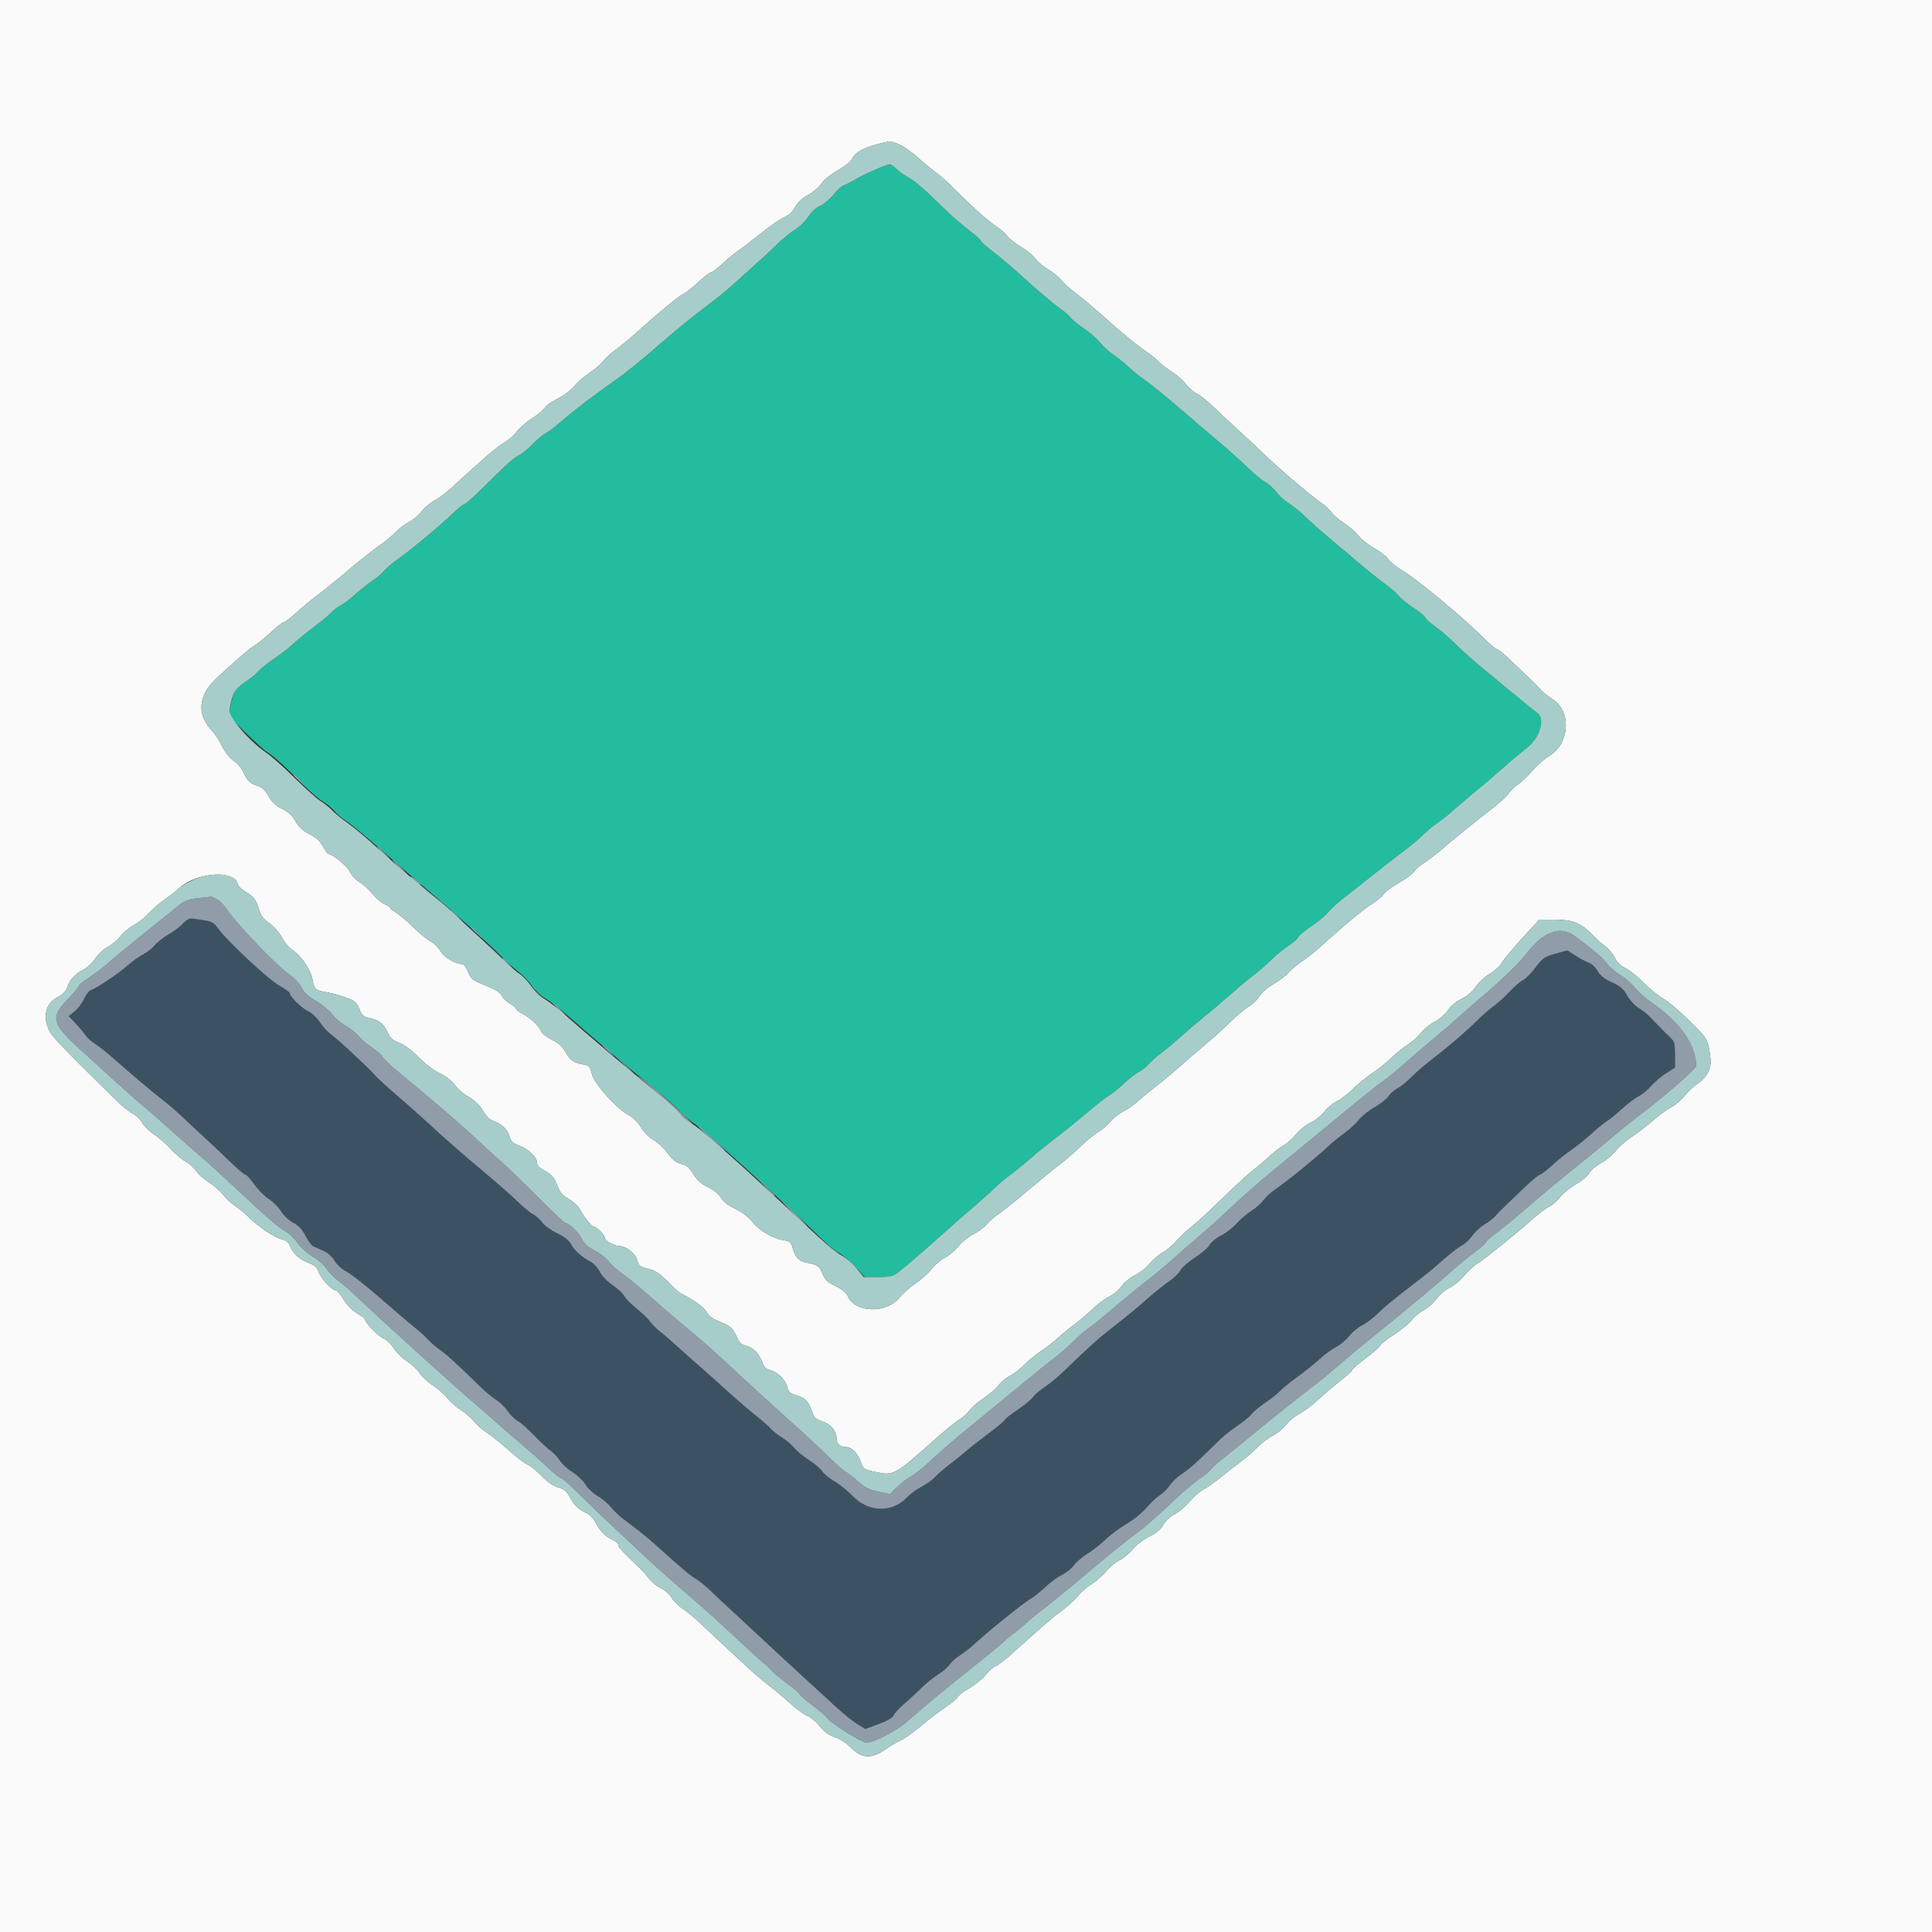
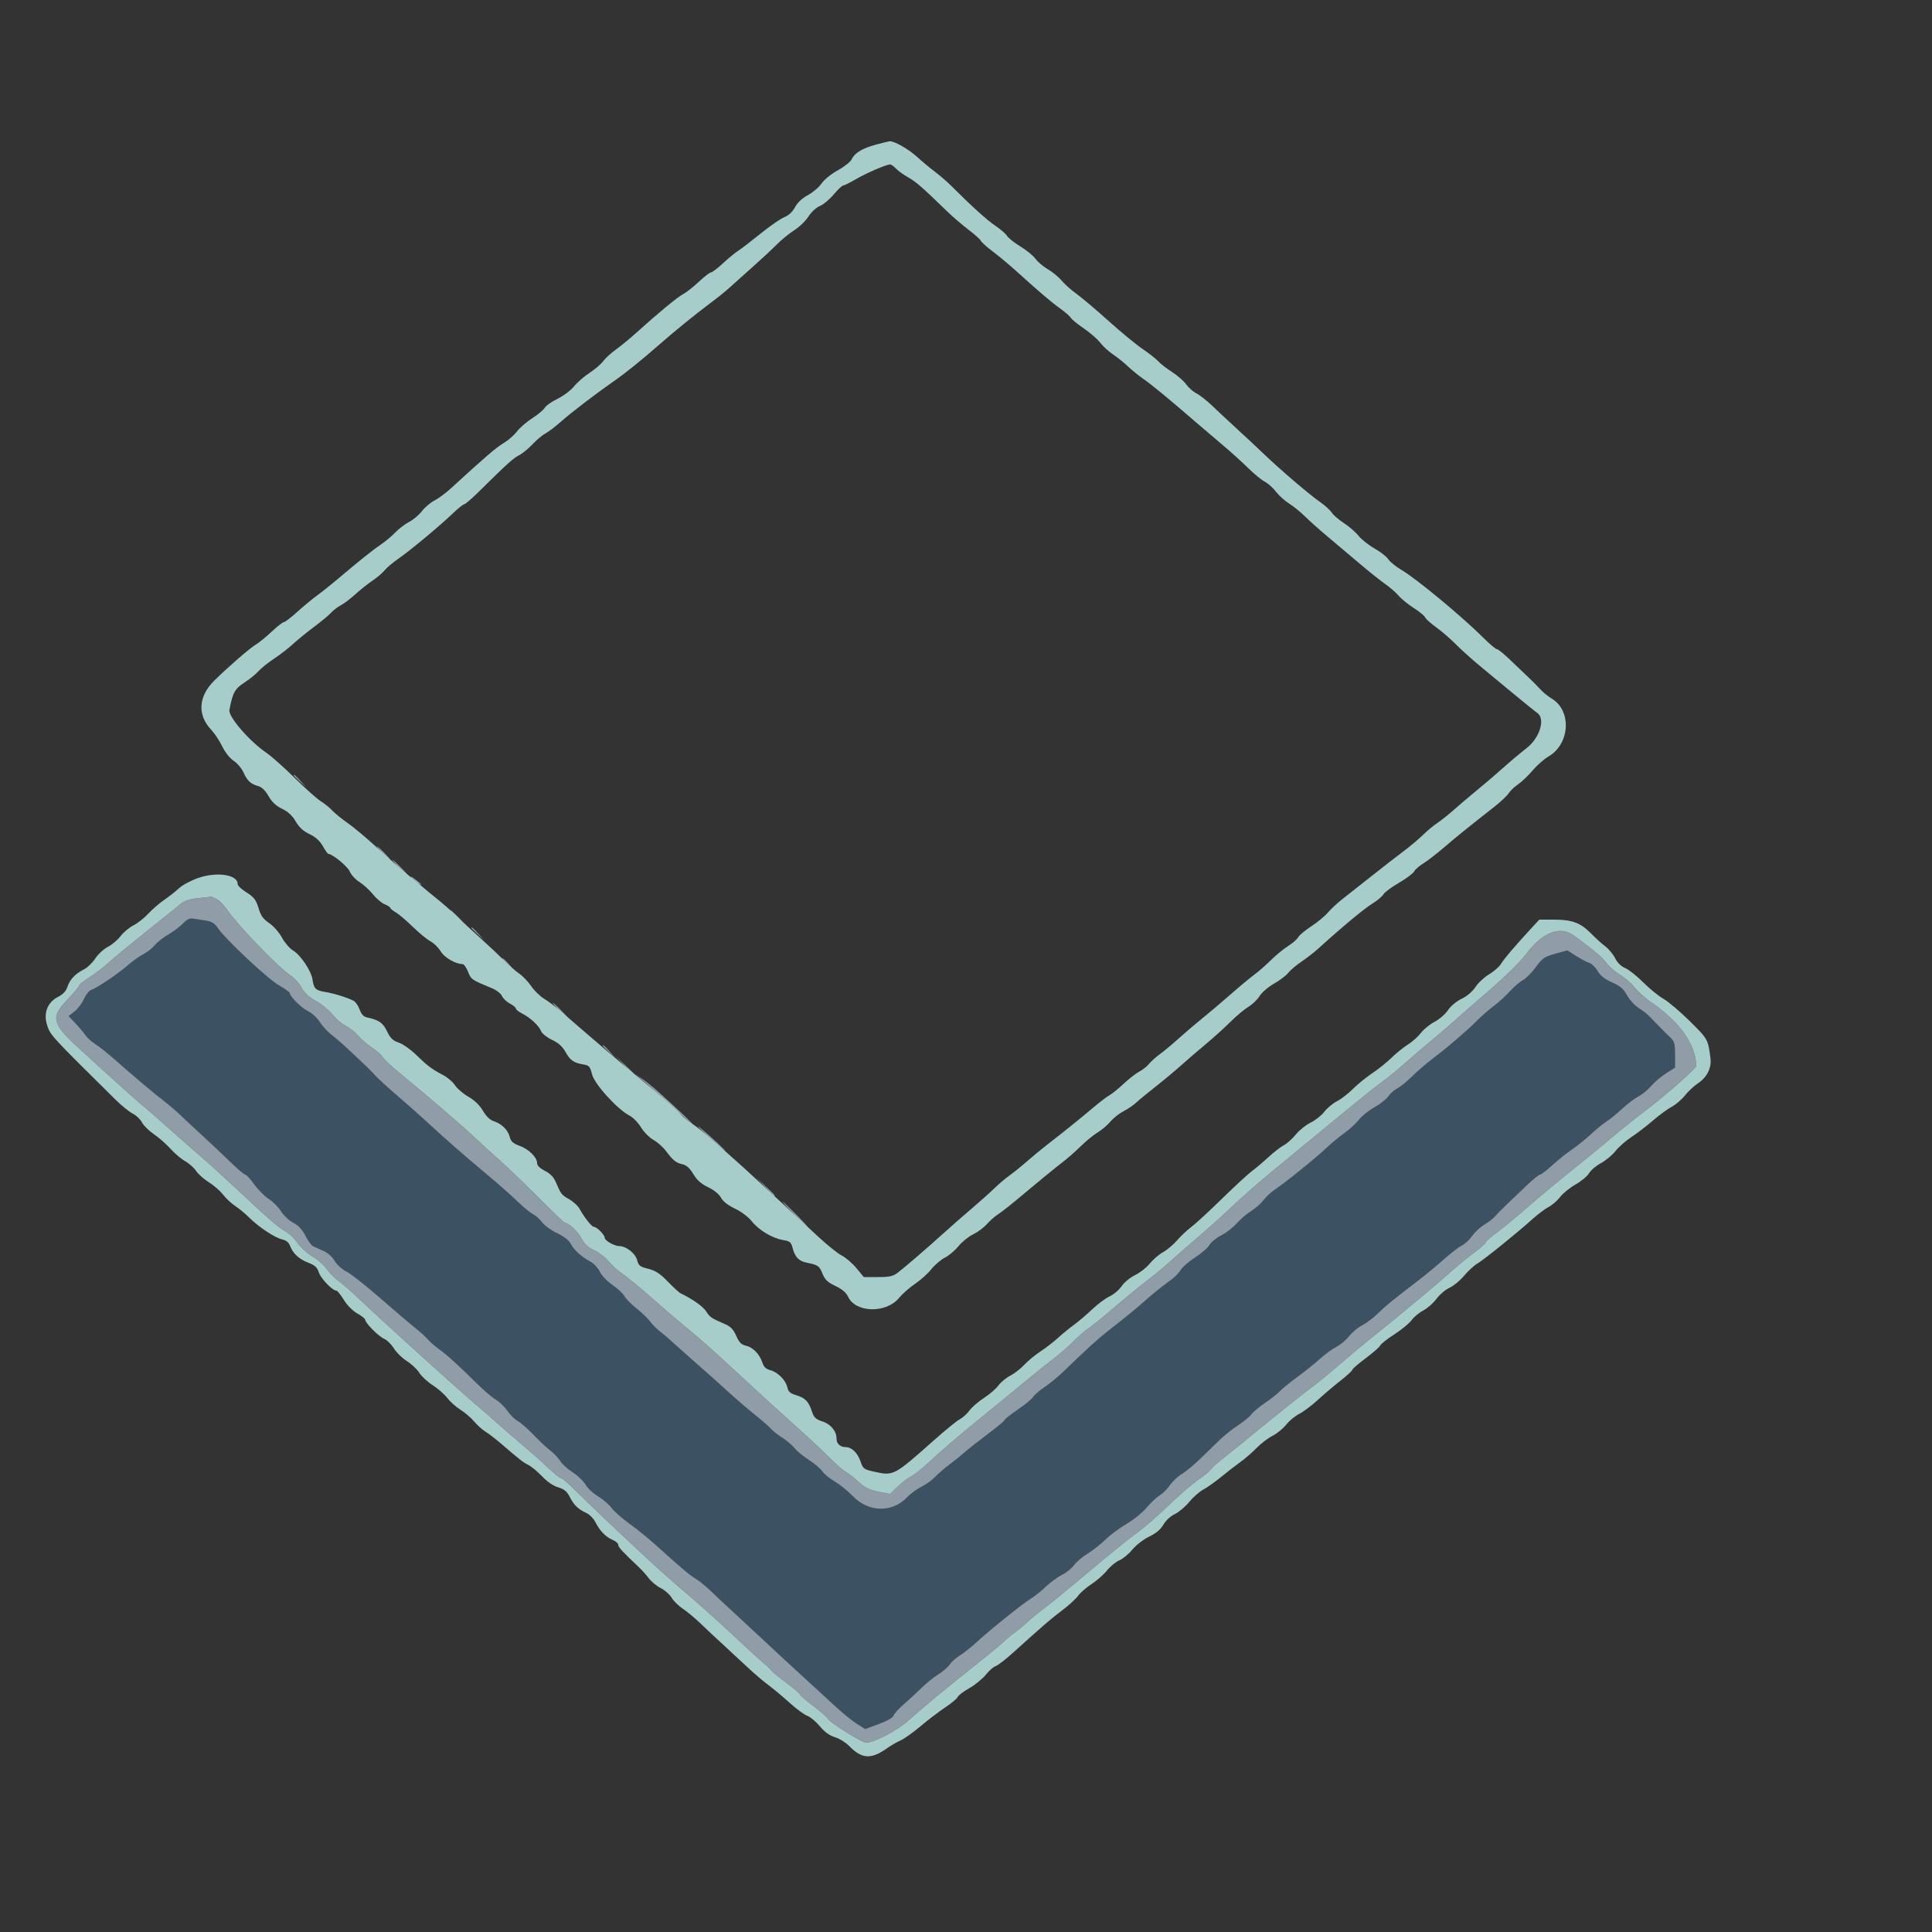
<svg xmlns="http://www.w3.org/2000/svg" id="svg" version="1.1" width="400" height="400" viewBox="0, 0, 400,400">
  <rect x="0" y="0" width="400" height="400" fill="#333333" stroke="none" />
  <g id="svgg">
-     <path id="path0" d="M181.600 34.951 C 180.390 35.423,178.410 36.390,177.200 37.101 C 175.990 37.811,174.813 38.394,174.585 38.396 C 174.356 38.398,173.476 39.230,172.628 40.244 C 171.780 41.258,170.483 42.340,169.745 42.649 C 168.975 42.971,167.971 43.896,167.385 44.824 C 166.824 45.713,165.522 46.974,164.493 47.627 C 163.463 48.280,161.806 49.633,160.810 50.634 C 159.815 51.635,157.560 53.730,155.800 55.290 C 154.040 56.850,151.911 58.757,151.068 59.527 C 150.226 60.297,148.423 61.754,147.061 62.764 C 144.040 65.004,139.560 68.650,136.203 71.600 C 132.860 74.538,129.414 77.307,127.121 78.897 C 123.519 81.395,118.264 85.413,116.156 87.281 C 114.988 88.316,113.531 89.426,112.917 89.748 C 112.302 90.071,111.104 91.075,110.253 91.981 C 109.402 92.887,108.142 93.914,107.453 94.263 C 106.255 94.871,105.094 95.922,99.149 101.785 C 97.691 103.223,96.328 104.400,96.121 104.400 C 95.913 104.400,94.942 105.165,93.962 106.100 C 91.070 108.861,85.176 113.783,82.687 115.516 C 81.415 116.401,80.033 117.558,79.617 118.087 C 79.201 118.616,78.082 119.572,77.130 120.211 C 76.179 120.850,74.573 122.124,73.563 123.043 C 72.552 123.962,71.202 124.985,70.562 125.316 C 69.922 125.647,69.039 126.320,68.599 126.811 C 68.160 127.301,66.540 128.648,65.000 129.802 C 63.460 130.957,61.480 132.572,60.600 133.391 C 59.720 134.211,57.980 135.555,56.734 136.378 C 55.488 137.202,54.048 138.357,53.534 138.945 C 53.020 139.533,51.700 140.597,50.600 141.309 C 48.710 142.532,48.562 142.756,47.910 145.366 L 47.220 148.128 50.710 151.580 C 52.629 153.478,54.740 155.364,55.400 155.771 C 56.678 156.558,59.014 158.680,62.965 162.642 C 64.304 163.986,66.072 165.483,66.893 165.971 C 67.715 166.458,68.747 167.315,69.187 167.874 C 69.627 168.433,70.755 169.384,71.693 169.987 C 72.632 170.591,76.038 173.405,79.263 176.242 C 82.487 179.079,86.511 182.570,88.204 184.000 C 94.594 189.396,102.100 196.170,104.325 198.550 C 104.916 199.182,106.210 200.320,107.200 201.079 C 108.190 201.838,109.499 203.198,110.108 204.102 C 110.718 205.006,111.940 206.156,112.823 206.658 C 113.707 207.160,115.458 208.467,116.715 209.562 C 123.845 215.778,130.719 221.600,132.580 223.000 C 135.184 224.960,139.301 228.543,140.985 230.316 C 141.672 231.039,142.967 232.119,143.861 232.716 C 145.956 234.112,163.292 249.815,170.137 256.516 C 171.438 257.790,173.065 259.111,173.752 259.452 C 174.438 259.792,175.918 261.045,177.041 262.235 L 179.081 264.400 181.887 264.400 C 184.167 264.400,184.908 264.234,185.846 263.516 C 187.386 262.335,191.975 258.383,195.260 255.409 C 196.723 254.084,199.397 251.740,201.204 250.200 C 203.010 248.660,205.143 246.752,205.944 245.960 C 206.745 245.168,208.120 244.005,209.000 243.376 C 209.880 242.747,211.529 241.415,212.665 240.416 C 213.801 239.417,215.663 237.880,216.803 237.000 C 220.115 234.444,223.692 231.563,226.353 229.308 C 227.711 228.158,229.222 227.008,229.711 226.753 C 230.200 226.498,231.510 225.437,232.623 224.395 C 233.736 223.353,235.205 222.211,235.888 221.858 C 236.571 221.505,237.460 220.802,237.865 220.296 C 238.269 219.790,239.320 218.849,240.200 218.204 C 241.080 217.560,242.800 216.126,244.022 215.017 C 245.244 213.908,247.470 212.010,248.968 210.800 C 250.465 209.590,253.123 207.340,254.873 205.800 C 256.623 204.260,258.786 202.460,259.680 201.800 C 260.574 201.140,262.137 199.775,263.153 198.767 C 264.169 197.759,265.757 196.457,266.683 195.873 C 267.608 195.289,268.549 194.470,268.772 194.052 C 268.996 193.634,270.219 192.611,271.490 191.779 C 272.760 190.947,274.317 189.657,274.948 188.911 C 275.579 188.165,277.019 186.842,278.148 185.970 C 279.277 185.099,282.000 182.954,284.200 181.203 C 286.400 179.452,289.280 177.215,290.600 176.231 C 291.920 175.246,293.720 173.735,294.600 172.872 C 295.480 172.010,296.830 170.888,297.600 170.381 C 298.370 169.873,299.923 168.635,301.051 167.629 C 302.179 166.623,304.314 164.810,305.796 163.600 C 307.278 162.390,309.699 160.320,311.176 159.000 C 312.653 157.680,314.859 155.827,316.078 154.882 C 318.808 152.766,320.002 148.806,318.273 147.600 C 317.800 147.270,315.610 145.505,313.406 143.679 C 311.203 141.852,308.050 139.242,306.400 137.879 C 304.751 136.515,302.501 134.490,301.400 133.377 C 300.300 132.264,298.474 130.688,297.341 129.873 C 296.209 129.059,295.184 128.136,295.064 127.823 C 294.944 127.510,293.884 126.639,292.709 125.887 C 291.534 125.135,290.128 123.993,289.586 123.348 C 289.043 122.703,287.790 121.612,286.800 120.923 C 285.810 120.234,283.380 118.290,281.400 116.604 C 279.420 114.917,276.467 112.426,274.838 111.069 C 273.209 109.711,271.139 107.865,270.238 106.967 C 269.337 106.069,267.849 104.861,266.932 104.282 C 266.014 103.704,264.770 102.583,264.166 101.792 C 263.563 101.000,262.521 100.070,261.852 99.723 C 261.182 99.377,259.608 98.083,258.353 96.847 C 257.099 95.611,254.785 93.520,253.213 92.200 C 251.640 90.880,249.210 88.810,247.813 87.600 C 242.121 82.670,238.505 79.685,236.800 78.510 C 235.810 77.828,234.333 76.631,233.517 75.852 C 232.701 75.072,231.313 73.957,230.431 73.373 C 229.549 72.790,228.363 71.703,227.795 70.958 C 227.227 70.214,225.699 68.882,224.400 68.000 C 223.100 67.117,221.891 66.134,221.712 65.814 C 221.533 65.494,220.560 64.640,219.551 63.916 C 217.687 62.580,215.287 60.536,210.473 56.184 C 209.003 54.855,206.780 53.001,205.534 52.062 C 204.288 51.124,203.183 50.133,203.079 49.861 C 202.974 49.588,201.834 48.563,200.544 47.583 C 199.255 46.602,197.272 44.900,196.137 43.800 C 190.865 38.688,189.680 37.654,188.000 36.703 C 187.009 36.142,185.856 35.304,185.438 34.841 C 184.534 33.843,184.432 33.846,181.600 34.951 " stroke="none" fill="#23bc9e" fill-rule="evenodd" />
    <path id="path1" d="M37.880 191.208 C 37.264 191.858,35.914 192.873,34.880 193.463 C 33.846 194.054,32.578 195.051,32.062 195.679 C 31.547 196.308,30.467 197.159,29.662 197.570 C 28.858 197.981,27.390 199.032,26.400 199.904 C 24.463 201.611,19.965 204.630,18.817 204.995 C 18.430 205.117,17.785 205.947,17.383 206.838 C 16.981 207.728,16.103 208.888,15.431 209.414 L 14.209 210.370 15.645 211.885 C 16.434 212.718,17.364 213.826,17.711 214.348 C 18.058 214.869,18.961 215.679,19.717 216.148 C 20.474 216.616,22.242 218.019,23.646 219.264 C 27.319 222.519,31.916 226.395,34.000 227.993 C 34.990 228.752,36.558 230.099,37.484 230.987 C 38.410 231.874,40.445 233.770,42.006 235.200 C 43.567 236.630,46.094 239.015,47.620 240.500 C 49.146 241.985,50.576 243.200,50.798 243.200 C 51.020 243.200,51.859 244.115,52.663 245.234 C 53.467 246.353,54.815 247.704,55.659 248.237 C 56.503 248.770,57.645 249.921,58.197 250.795 C 58.748 251.669,59.889 252.735,60.732 253.165 C 61.784 253.702,62.569 254.539,63.234 255.831 C 63.768 256.867,64.473 257.847,64.802 258.009 C 65.131 258.171,66.081 258.595,66.913 258.951 C 67.820 259.340,68.763 260.169,69.263 261.017 C 69.733 261.814,70.822 262.801,71.750 263.272 C 72.657 263.732,75.792 266.199,78.717 268.754 C 81.641 271.310,84.881 274.070,85.917 274.888 C 86.952 275.707,88.160 276.802,88.600 277.321 C 89.040 277.841,90.120 278.779,91.000 279.406 C 92.581 280.532,94.734 282.494,99.139 286.820 C 100.383 288.041,101.989 289.388,102.709 289.812 C 103.429 290.236,104.497 291.275,105.083 292.119 C 105.668 292.964,106.613 293.897,107.183 294.191 C 107.752 294.485,109.230 295.778,110.467 297.063 C 111.704 298.348,113.297 299.837,114.007 300.371 C 114.717 300.905,115.611 301.857,115.994 302.486 C 116.376 303.114,117.530 304.162,118.558 304.814 C 119.586 305.466,120.792 306.619,121.239 307.377 C 121.686 308.135,122.844 309.219,123.813 309.786 C 124.781 310.354,126.049 311.443,126.632 312.206 C 127.214 312.970,128.885 314.445,130.345 315.483 C 131.805 316.522,134.201 318.458,135.669 319.786 C 140.950 324.563,142.813 326.137,144.096 326.903 C 144.813 327.331,146.166 328.428,147.102 329.341 C 148.038 330.253,150.083 332.170,151.646 333.600 C 153.210 335.030,155.637 337.280,157.039 338.600 C 159.759 341.160,163.650 344.756,168.200 348.918 C 169.740 350.326,172.080 352.472,173.400 353.685 C 174.720 354.899,176.552 356.360,177.471 356.933 L 179.142 357.973 181.961 356.932 C 183.677 356.299,184.869 355.614,185.006 355.183 C 185.129 354.793,186.079 353.742,187.115 352.848 C 188.152 351.954,189.810 350.423,190.800 349.446 C 191.790 348.469,193.360 347.204,194.290 346.636 C 195.219 346.068,196.273 345.155,196.631 344.608 C 196.990 344.062,197.939 343.213,198.741 342.722 C 199.544 342.232,201.100 341.001,202.200 339.987 C 205.039 337.372,211.786 331.955,213.451 330.955 C 214.224 330.491,215.609 329.385,216.528 328.497 C 217.448 327.610,218.950 326.509,219.866 326.051 C 220.783 325.593,221.910 324.688,222.371 324.040 C 222.833 323.392,224.100 322.315,225.189 321.645 C 226.277 320.975,227.953 319.656,228.914 318.714 C 229.874 317.771,231.826 316.322,233.250 315.494 C 234.675 314.665,236.529 313.164,237.371 312.157 C 238.212 311.150,239.433 310.003,240.083 309.608 C 240.734 309.212,241.695 308.257,242.220 307.485 C 242.744 306.713,243.854 305.670,244.687 305.167 C 245.519 304.664,247.280 303.201,248.600 301.916 C 249.920 300.631,251.721 298.883,252.603 298.031 C 253.485 297.179,255.167 295.849,256.341 295.076 C 257.515 294.302,258.739 293.294,259.061 292.834 C 259.383 292.374,260.671 291.300,261.923 290.448 C 263.176 289.595,264.553 288.504,264.984 288.024 C 265.416 287.544,267.036 286.226,268.584 285.097 C 270.133 283.967,272.229 282.284,273.243 281.358 C 274.257 280.432,275.787 279.310,276.643 278.866 C 277.499 278.421,278.703 277.414,279.318 276.628 C 279.933 275.841,281.138 274.840,281.996 274.402 C 282.855 273.964,284.341 272.839,285.299 271.903 C 286.940 270.299,288.164 269.303,294.140 264.709 C 295.493 263.670,297.680 261.850,299.000 260.666 C 300.320 259.482,301.954 258.229,302.631 257.882 C 303.308 257.535,304.295 256.619,304.824 255.847 C 305.353 255.075,306.484 254.029,307.337 253.522 C 308.190 253.015,309.183 252.248,309.544 251.817 C 309.905 251.387,310.872 250.397,311.694 249.617 C 312.516 248.838,314.359 247.075,315.791 245.700 C 317.222 244.325,318.586 243.200,318.821 243.200 C 319.056 243.200,320.182 242.342,321.324 241.294 C 322.466 240.245,324.300 238.774,325.400 238.024 C 326.500 237.274,328.300 235.825,329.400 234.804 C 330.500 233.783,331.940 232.608,332.600 232.194 C 333.260 231.780,334.710 230.600,335.823 229.571 C 336.936 228.542,338.466 227.382,339.223 226.994 C 339.980 226.606,341.167 225.631,341.860 224.827 C 342.553 224.024,343.948 222.843,344.960 222.204 L 346.800 221.040 346.800 218.384 C 346.800 216.144,346.659 215.595,345.900 214.886 C 345.405 214.424,344.336 213.360,343.525 212.523 C 342.713 211.685,341.723 210.669,341.325 210.264 C 340.926 209.860,339.970 209.133,339.200 208.649 C 338.430 208.165,337.376 207.000,336.857 206.060 C 336.119 204.725,335.442 204.143,333.756 203.398 C 332.253 202.733,331.347 202.018,330.770 201.039 C 330.315 200.267,329.550 199.518,329.071 199.375 C 328.592 199.232,327.365 198.587,326.344 197.943 L 324.487 196.772 321.998 197.464 C 319.768 198.084,319.347 198.376,317.947 200.272 C 317.087 201.436,315.879 202.649,315.262 202.968 C 314.645 203.287,313.449 204.313,312.605 205.247 C 311.761 206.181,310.245 207.564,309.235 208.320 C 308.226 209.075,306.759 210.348,305.975 211.147 C 303.993 213.169,299.811 216.770,296.764 219.077 C 295.354 220.145,293.364 221.855,292.343 222.877 C 291.322 223.899,289.953 225.010,289.302 225.347 C 288.651 225.684,287.817 226.420,287.448 226.982 C 287.080 227.545,285.786 228.565,284.574 229.250 C 283.361 229.934,281.907 231.099,281.343 231.839 C 280.778 232.579,279.403 233.841,278.287 234.643 C 277.171 235.444,275.615 236.723,274.829 237.484 C 272.888 239.363,266.177 244.811,264.170 246.137 C 263.274 246.729,262.133 247.764,261.636 248.437 C 261.138 249.111,259.968 250.145,259.036 250.736 C 258.104 251.327,256.741 252.495,256.007 253.331 C 255.273 254.167,253.840 255.273,252.824 255.788 C 251.807 256.303,250.730 257.183,250.430 257.744 C 250.130 258.305,248.777 259.479,247.425 260.354 C 246.072 261.229,244.707 262.427,244.392 263.016 C 244.076 263.605,243.004 264.642,242.009 265.320 C 241.014 265.999,239.030 267.586,237.600 268.846 C 234.996 271.140,233.656 272.238,229.360 275.600 C 227.261 277.243,224.967 279.336,220.000 284.139 C 219.010 285.096,217.338 286.460,216.285 287.169 C 215.232 287.879,214.152 288.813,213.885 289.245 C 213.618 289.678,212.185 290.856,210.700 291.864 C 209.215 292.871,208.000 293.831,208.000 293.996 C 208.000 294.161,206.425 295.474,204.500 296.914 C 202.575 298.354,200.460 300.019,199.800 300.614 C 199.140 301.209,197.700 302.372,196.600 303.199 C 195.500 304.025,194.150 305.192,193.600 305.791 C 193.050 306.389,191.790 307.295,190.800 307.802 C 189.810 308.310,188.460 309.298,187.800 309.998 C 184.756 313.227,179.865 313.145,176.617 309.809 C 175.508 308.669,173.771 307.263,172.757 306.685 C 171.743 306.106,170.617 305.180,170.255 304.627 C 169.892 304.074,168.637 303.008,167.464 302.258 C 166.292 301.508,164.946 300.403,164.473 299.802 C 164.000 299.201,162.845 298.220,161.907 297.623 C 160.968 297.025,159.930 296.208,159.600 295.806 C 159.270 295.404,157.802 294.120,156.339 292.952 C 154.875 291.783,152.344 289.606,150.713 288.114 C 149.083 286.621,146.612 284.410,145.221 283.200 C 143.830 281.990,141.592 279.998,140.246 278.773 C 138.901 277.549,137.277 276.151,136.638 275.667 C 135.999 275.183,135.093 274.268,134.625 273.634 C 134.157 273.000,132.880 271.773,131.787 270.908 C 130.694 270.043,129.566 268.894,129.280 268.356 C 128.993 267.817,127.879 266.776,126.803 266.042 C 125.708 265.294,124.556 264.094,124.186 263.313 C 123.822 262.546,122.979 261.622,122.312 261.260 C 120.397 260.218,118.823 258.804,118.168 257.539 C 117.779 256.787,116.779 256.001,115.348 255.323 C 114.128 254.746,112.741 253.744,112.265 253.098 C 111.789 252.451,110.912 251.668,110.314 251.358 C 109.717 251.048,108.264 249.851,107.086 248.697 C 105.907 247.544,102.893 244.890,100.389 242.800 C 95.834 239.000,92.182 235.795,87.947 231.882 C 86.708 230.737,84.119 228.450,82.194 226.800 C 80.269 225.150,78.222 223.272,77.647 222.627 C 77.071 221.981,76.097 220.991,75.482 220.427 C 74.867 219.862,73.418 218.500,72.262 217.400 C 71.107 216.300,69.488 214.891,68.665 214.268 C 67.843 213.646,66.731 212.441,66.195 211.592 C 65.658 210.742,64.586 209.746,63.812 209.379 C 62.443 208.729,60.000 206.323,60.000 205.624 C 60.000 205.433,59.000 204.712,57.777 204.022 C 55.469 202.719,46.783 194.592,45.146 192.204 C 44.425 191.151,43.843 190.783,42.605 190.598 C 41.722 190.465,40.550 190.283,40.000 190.192 C 39.279 190.073,38.688 190.356,37.880 191.208 " stroke="none" fill="#3c5263" fill-rule="evenodd" />
-     <path id="path2" d="M0.000 200.000 L 0.000 400.000 200.000 400.000 L 400.000 400.000 400.000 200.000 L 400.000 0.000 200.000 0.000 L 0.000 0.000 0.000 200.000 M186.293 29.986 C 187.224 30.409,188.844 31.539,189.893 32.499 C 190.942 33.458,192.610 34.847,193.600 35.584 C 194.590 36.322,196.135 37.662,197.033 38.563 C 201.156 42.695,204.355 45.586,206.115 46.771 C 207.168 47.479,208.248 48.417,208.515 48.854 C 208.782 49.292,210.030 50.278,211.288 51.047 C 212.547 51.815,213.942 52.957,214.389 53.584 C 214.835 54.211,215.991 55.188,216.958 55.754 C 217.925 56.321,219.203 57.373,219.798 58.092 C 220.393 58.811,221.759 60.030,222.834 60.800 C 223.909 61.570,226.906 64.102,229.494 66.428 C 232.082 68.753,235.280 71.386,236.600 72.279 C 237.920 73.172,239.360 74.306,239.800 74.799 C 240.240 75.292,241.520 76.286,242.643 77.007 C 243.767 77.728,245.087 78.879,245.575 79.565 C 246.063 80.251,247.034 81.104,247.732 81.460 C 248.429 81.816,249.900 82.974,251.000 84.032 C 252.100 85.091,254.340 87.182,255.978 88.679 C 257.616 90.175,260.136 92.529,261.578 93.908 C 265.118 97.294,271.159 102.458,273.317 103.943 C 274.286 104.609,275.362 105.587,275.708 106.116 C 276.054 106.644,277.207 107.638,278.269 108.324 C 279.331 109.010,280.684 110.184,281.276 110.934 C 281.867 111.683,283.347 112.858,284.565 113.545 C 285.782 114.232,287.068 115.237,287.422 115.778 C 287.777 116.319,288.997 117.310,290.133 117.980 C 293.292 119.842,302.760 127.688,307.173 132.100 C 308.438 133.365,309.674 134.400,309.920 134.400 C 310.165 134.400,311.434 135.435,312.740 136.700 C 314.046 137.965,315.719 139.559,316.457 140.242 C 317.196 140.925,318.266 142.005,318.835 142.642 C 319.404 143.279,320.478 144.160,321.220 144.600 C 325.439 147.100,325.086 153.992,320.604 156.619 C 319.678 157.161,318.195 158.466,317.307 159.519 C 316.419 160.572,315.063 161.865,314.293 162.392 C 313.523 162.920,312.647 163.754,312.347 164.246 C 312.046 164.739,310.694 166.010,309.342 167.071 C 303.620 171.563,301.681 173.130,299.016 175.415 C 297.467 176.744,295.523 178.245,294.695 178.751 C 293.867 179.257,293.009 180.009,292.788 180.422 C 292.567 180.835,291.133 181.905,289.600 182.800 C 288.067 183.695,286.633 184.764,286.413 185.175 C 286.193 185.587,285.155 186.452,284.106 187.097 C 282.417 188.137,277.627 192.123,273.017 196.323 C 272.147 197.116,270.552 198.360,269.472 199.086 C 268.393 199.812,267.149 200.865,266.708 201.427 C 266.266 201.988,264.943 202.990,263.766 203.654 C 262.590 204.318,261.252 205.468,260.794 206.210 C 260.335 206.952,259.294 207.957,258.480 208.443 C 257.666 208.929,255.987 210.333,254.749 211.563 C 253.511 212.794,251.201 214.880,249.615 216.200 C 248.030 217.520,245.713 219.514,244.467 220.632 C 243.220 221.750,240.850 223.724,239.200 225.019 C 237.550 226.315,235.750 227.798,235.200 228.314 C 234.650 228.831,233.480 229.624,232.600 230.076 C 231.720 230.529,230.503 231.493,229.895 232.220 C 229.288 232.946,228.118 233.940,227.295 234.429 C 226.473 234.918,224.900 236.199,223.800 237.275 C 222.700 238.351,221.047 239.809,220.127 240.516 C 218.396 241.844,215.070 244.566,210.460 248.429 C 208.997 249.654,207.263 251.004,206.606 251.429 C 205.949 251.853,204.907 252.773,204.289 253.473 C 203.670 254.173,202.391 255.120,201.445 255.578 C 200.499 256.036,199.148 257.129,198.442 258.008 C 197.736 258.886,196.468 259.957,195.625 260.387 C 194.781 260.818,193.515 261.897,192.810 262.787 C 192.106 263.676,190.600 265.029,189.465 265.794 C 188.329 266.558,186.827 267.881,186.127 268.733 C 183.478 271.956,177.154 271.816,175.600 268.500 C 175.186 267.617,174.365 266.916,172.956 266.242 C 171.316 265.457,170.786 264.948,170.272 263.664 C 169.637 262.077,169.368 261.894,166.941 261.407 C 165.397 261.097,164.579 260.230,164.110 258.407 C 163.793 257.169,163.567 256.982,162.086 256.730 C 159.856 256.349,157.083 254.672,155.612 252.815 C 154.921 251.943,153.466 250.851,152.184 250.244 C 150.753 249.567,149.715 248.754,149.279 247.971 C 148.866 247.229,147.816 246.375,146.600 245.791 C 145.165 245.101,144.302 244.334,143.546 243.074 C 142.819 241.864,142.135 241.239,141.346 241.064 C 139.968 240.758,139.347 240.265,137.899 238.325 C 137.293 237.513,136.114 236.465,135.278 235.996 C 134.443 235.526,133.284 234.355,132.703 233.393 C 132.122 232.432,131.051 231.339,130.323 230.965 C 127.825 229.682,123.095 224.473,122.577 222.433 C 122.158 220.785,121.975 220.578,120.756 220.378 C 118.790 220.055,118.037 219.523,117.063 217.764 C 116.460 216.675,115.616 215.922,114.283 215.285 C 113.230 214.782,112.214 213.972,112.025 213.485 C 111.589 212.364,109.783 210.685,108.100 209.835 C 107.385 209.475,106.800 209.009,106.800 208.800 C 106.800 208.591,106.252 208.137,105.583 207.791 C 104.913 207.445,104.172 206.738,103.937 206.221 C 103.700 205.701,102.767 204.975,101.854 204.600 C 97.619 202.857,97.536 202.800,96.903 201.189 C 96.560 200.315,96.040 199.600,95.747 199.600 C 94.315 199.600,91.979 198.231,91.222 196.947 C 90.774 196.188,89.828 195.260,89.120 194.884 C 88.411 194.508,86.779 193.169,85.493 191.909 C 84.207 190.649,82.624 189.305,81.977 188.923 C 81.330 188.540,80.800 188.108,80.800 187.962 C 80.800 187.816,80.279 187.481,79.642 187.217 C 79.005 186.954,77.911 186.025,77.212 185.155 C 76.512 184.284,75.262 183.144,74.433 182.621 C 73.604 182.097,72.697 181.117,72.418 180.442 C 71.988 179.406,68.831 176.800,68.005 176.800 C 67.863 176.800,67.341 176.077,66.845 175.194 C 66.223 174.088,65.364 173.311,64.083 172.694 C 62.776 172.065,61.924 171.284,61.212 170.059 C 60.513 168.856,59.648 168.053,58.413 167.459 C 57.162 166.858,56.318 166.067,55.601 164.826 C 54.924 163.652,54.200 162.951,53.463 162.754 C 51.928 162.343,51.187 161.653,50.403 159.905 C 50.034 159.082,49.118 158.001,48.366 157.501 C 47.554 156.961,46.595 155.750,46.000 154.514 C 45.450 153.370,44.437 151.842,43.748 151.117 C 40.801 148.017,41.052 144.145,44.412 140.863 C 47.502 137.844,51.646 134.256,52.969 133.453 C 53.646 133.042,55.134 131.827,56.276 130.753 C 57.418 129.679,58.544 128.800,58.780 128.800 C 59.015 128.800,60.250 127.855,61.525 126.700 C 62.799 125.545,64.643 124.019,65.621 123.308 C 66.600 122.598,68.520 121.068,69.890 119.908 C 74.314 116.162,77.239 113.824,78.864 112.734 C 79.738 112.148,81.081 111.021,81.849 110.231 C 82.617 109.440,83.924 108.447,84.755 108.023 C 85.585 107.599,86.756 106.609,87.356 105.823 C 87.956 105.036,89.124 104.047,89.953 103.624 C 90.781 103.202,92.346 102.041,93.429 101.046 C 100.347 94.694,102.750 92.629,104.245 91.752 C 105.174 91.208,106.419 90.126,107.014 89.346 C 107.608 88.567,109.058 87.313,110.236 86.560 C 111.414 85.806,112.561 84.846,112.786 84.426 C 113.011 84.005,114.200 83.169,115.429 82.568 C 116.657 81.967,118.200 80.806,118.858 79.988 C 119.515 79.170,120.949 77.920,122.044 77.210 C 123.139 76.501,124.411 75.411,124.871 74.789 C 125.331 74.168,126.538 73.065,127.553 72.339 C 128.569 71.612,130.497 70.024,131.838 68.809 C 136.184 64.871,140.318 61.465,141.472 60.872 C 142.093 60.553,143.534 59.417,144.676 58.346 C 145.818 57.276,146.954 56.400,147.200 56.400 C 147.446 56.400,148.582 55.536,149.724 54.479 C 150.866 53.423,152.270 52.265,152.845 51.906 C 153.419 51.548,155.489 49.963,157.445 48.385 C 159.400 46.807,161.630 45.263,162.400 44.954 C 163.299 44.593,164.086 43.858,164.600 42.898 C 165.113 41.940,166.076 41.038,167.283 40.386 C 168.318 39.827,169.585 38.747,170.098 37.985 C 170.626 37.202,172.091 36.016,173.473 35.253 C 174.816 34.511,176.106 33.485,176.339 32.973 C 176.932 31.672,178.525 30.711,181.366 29.939 C 184.492 29.089,184.313 29.088,186.293 29.986 M48.274 181.812 C 48.783 182.145,49.200 182.682,49.200 183.004 C 49.200 183.326,49.878 184.018,50.706 184.541 C 52.645 185.765,53.009 186.236,53.628 188.320 C 54.004 189.588,54.558 190.324,55.735 191.120 C 56.624 191.722,57.789 193.046,58.366 194.109 C 58.935 195.159,59.960 196.357,60.645 196.770 C 62.250 197.738,64.413 200.948,64.693 202.775 C 64.989 204.709,65.338 205.056,67.308 205.370 C 69.096 205.654,72.005 206.560,73.222 207.212 C 73.621 207.426,74.178 208.237,74.460 209.014 C 74.816 209.999,75.279 210.494,75.985 210.646 C 78.454 211.178,79.280 211.752,80.134 213.527 C 80.820 214.955,81.324 215.440,82.563 215.865 C 83.423 216.160,85.043 217.299,86.163 218.396 C 88.458 220.643,89.412 221.358,91.762 222.593 C 92.663 223.066,93.760 224.010,94.200 224.690 C 94.640 225.370,95.889 226.440,96.975 227.066 C 98.262 227.808,99.311 228.822,99.984 229.972 C 100.657 231.124,101.432 231.872,102.209 232.120 C 103.852 232.646,105.158 233.925,105.534 235.376 C 105.783 236.339,106.217 236.731,107.597 237.241 C 109.520 237.951,111.200 239.618,111.200 240.814 C 111.200 241.310,111.773 241.876,112.814 242.407 C 113.919 242.971,114.627 243.698,115.062 244.715 C 116.154 247.269,116.240 247.379,117.835 248.283 C 118.693 248.769,119.667 249.669,120.001 250.283 C 120.955 252.038,122.512 254.000,122.949 254.000 C 123.545 254.000,125.200 255.662,125.200 256.259 C 125.200 256.859,127.217 257.999,128.280 258.001 C 129.650 258.004,131.556 259.519,131.908 260.885 C 132.206 262.042,132.483 262.259,134.208 262.690 C 135.731 263.070,136.636 263.662,138.259 265.337 C 139.408 266.524,140.585 267.609,140.874 267.749 C 143.420 268.981,145.534 270.471,146.200 271.503 C 146.997 272.738,147.231 272.896,150.125 274.150 C 151.273 274.648,151.842 275.246,152.430 276.575 C 153.029 277.930,153.484 278.399,154.391 278.598 C 155.851 278.919,157.230 280.308,157.816 282.046 C 158.141 283.011,158.584 283.449,159.472 283.679 C 161.029 284.082,162.678 285.736,163.005 287.222 C 163.207 288.144,163.586 288.483,164.824 288.854 C 166.707 289.419,167.396 290.122,168.081 292.180 C 168.519 293.495,168.868 293.828,170.308 294.306 C 172.041 294.880,173.200 296.322,173.200 297.900 C 173.200 298.891,173.966 299.600,175.036 299.600 C 176.320 299.600,177.555 300.780,178.176 302.600 C 178.698 304.130,178.829 304.223,181.179 304.739 C 184.989 305.574,185.167 305.479,193.232 298.308 C 195.640 296.167,198.102 294.160,198.705 293.847 C 199.307 293.534,200.218 292.710,200.730 292.015 C 201.241 291.320,202.591 290.153,203.730 289.422 C 204.868 288.690,206.209 287.532,206.710 286.849 C 207.210 286.166,208.313 285.252,209.162 284.820 C 210.010 284.387,211.311 283.379,212.052 282.580 C 212.793 281.781,214.300 280.536,215.400 279.813 C 216.500 279.090,218.120 277.839,219.000 277.034 C 219.880 276.228,221.392 274.991,222.359 274.284 C 223.327 273.578,225.037 272.124,226.159 271.052 C 227.282 269.981,228.888 268.789,229.728 268.404 C 230.569 268.018,231.687 267.069,232.213 266.294 C 232.740 265.519,233.994 264.487,235.001 263.999 C 236.008 263.512,237.371 262.442,238.030 261.622 C 238.689 260.802,239.934 259.735,240.796 259.250 C 241.659 258.765,242.973 257.657,243.718 256.788 C 244.462 255.918,245.775 254.682,246.636 254.041 C 247.496 253.399,250.360 250.763,253.000 248.182 C 255.640 245.601,258.430 243.026,259.200 242.460 C 259.970 241.895,261.510 240.592,262.623 239.566 C 263.736 238.540,265.176 237.426,265.823 237.091 C 266.470 236.757,267.578 235.764,268.284 234.885 C 268.990 234.006,270.371 232.898,271.352 232.423 C 272.333 231.948,273.611 230.937,274.191 230.176 C 274.771 229.415,275.951 228.433,276.811 227.994 C 277.672 227.555,279.146 226.420,280.088 225.472 C 281.030 224.523,282.837 223.053,284.105 222.204 C 285.373 221.355,287.173 219.910,288.105 218.994 C 289.037 218.078,290.551 216.857,291.468 216.279 C 292.386 215.702,293.604 214.616,294.177 213.866 C 294.749 213.116,296.028 212.074,297.019 211.551 C 298.010 211.028,299.254 209.947,299.784 209.148 C 300.341 208.308,301.528 207.319,302.600 206.800 C 303.733 206.251,304.857 205.292,305.495 204.328 C 306.068 203.462,307.337 202.285,308.314 201.712 C 309.291 201.140,310.398 200.166,310.773 199.547 C 311.430 198.468,313.550 195.980,317.047 192.187 L 318.695 190.400 321.760 190.400 C 325.501 190.400,327.247 191.061,329.456 193.312 C 330.366 194.241,331.677 195.423,332.368 195.941 C 333.060 196.459,333.970 197.558,334.392 198.384 C 334.875 199.332,335.645 200.085,336.479 200.427 C 337.206 200.725,338.884 202.056,340.209 203.384 C 341.533 204.713,343.423 206.250,344.408 206.800 C 345.393 207.350,347.851 209.437,349.870 211.437 C 353.646 215.179,353.636 215.161,354.140 219.200 C 354.377 221.102,353.386 223.066,351.589 224.255 C 350.772 224.795,349.531 225.950,348.831 226.821 C 348.131 227.692,346.893 228.750,346.079 229.172 C 345.266 229.593,343.520 230.872,342.200 232.014 C 340.880 233.155,338.877 234.690,337.748 235.426 C 336.620 236.161,335.143 237.462,334.466 238.316 C 333.790 239.171,332.436 240.294,331.458 240.813 C 330.480 241.332,329.378 242.267,329.009 242.892 C 328.640 243.517,327.377 244.571,326.201 245.234 C 325.026 245.897,323.591 247.061,323.012 247.820 C 322.432 248.580,321.383 249.493,320.679 249.851 C 319.976 250.208,318.410 251.388,317.200 252.472 C 313.866 255.460,307.230 260.809,305.836 261.632 C 305.156 262.033,303.928 263.166,303.107 264.149 C 302.286 265.132,300.936 266.243,300.107 266.619 C 299.278 266.994,298.060 268.028,297.400 268.917 C 296.740 269.805,295.513 270.886,294.672 271.320 C 293.832 271.753,292.752 272.648,292.272 273.309 C 291.793 273.970,290.178 275.300,288.685 276.263 C 287.191 277.226,285.873 278.267,285.754 278.575 C 285.636 278.883,284.293 280.062,282.770 281.195 C 281.246 282.327,280.000 283.405,280.000 283.589 C 280.000 283.773,278.888 284.795,277.529 285.862 C 276.170 286.928,274.055 288.723,272.829 289.851 C 271.603 290.979,269.880 292.271,269.000 292.722 C 268.120 293.173,266.897 294.186,266.282 294.972 C 265.667 295.759,264.407 296.787,263.482 297.257 C 262.557 297.728,261.080 298.853,260.200 299.757 C 259.320 300.661,257.790 301.985,256.800 302.698 C 255.810 303.411,254.010 304.808,252.800 305.802 C 251.590 306.797,249.941 307.964,249.135 308.396 C 248.329 308.828,247.008 309.988,246.200 310.974 C 245.392 311.960,244.050 313.090,243.219 313.484 C 242.341 313.900,241.353 314.815,240.861 315.668 C 240.282 316.670,239.345 317.458,237.907 318.152 C 236.730 318.721,235.199 319.902,234.439 320.831 C 233.690 321.744,232.485 322.740,231.761 323.042 C 231.036 323.345,229.882 324.292,229.195 325.146 C 228.508 326.001,227.064 327.272,225.986 327.970 C 224.908 328.669,223.657 329.758,223.206 330.391 C 222.755 331.024,221.273 332.379,219.911 333.403 C 217.571 335.163,216.095 336.435,209.651 342.252 C 208.157 343.600,206.572 344.819,206.128 344.959 C 205.684 345.100,204.764 345.909,204.082 346.757 C 203.401 347.605,201.867 348.850,200.675 349.523 C 199.482 350.196,198.403 351.016,198.276 351.345 C 198.150 351.674,196.977 352.653,195.670 353.522 C 194.363 354.390,192.075 356.134,190.586 357.397 C 189.098 358.660,187.229 359.987,186.435 360.347 C 185.640 360.706,184.419 361.409,183.721 361.908 C 180.362 364.314,178.448 364.208,175.786 361.467 C 175.089 360.749,173.776 359.940,172.868 359.668 C 171.751 359.333,170.739 358.600,169.735 357.400 C 168.920 356.425,167.755 355.453,167.146 355.241 C 166.537 355.029,164.878 353.808,163.459 352.528 C 162.040 351.247,160.032 349.570,158.997 348.800 C 157.962 348.030,156.100 346.442,154.858 345.270 C 153.616 344.099,151.382 342.029,149.894 340.670 C 148.405 339.312,146.245 337.290,145.094 336.177 C 143.942 335.064,142.276 333.673,141.392 333.086 C 140.507 332.499,139.461 331.472,139.066 330.804 C 138.672 330.137,137.659 329.238,136.816 328.808 C 135.972 328.378,134.859 327.467,134.341 326.784 C 133.823 326.101,132.985 325.150,132.479 324.671 C 128.872 321.262,128.000 320.321,128.000 319.842 C 128.000 319.542,127.478 319.081,126.840 318.816 C 125.426 318.231,124.164 316.932,123.270 315.143 C 122.902 314.405,122.060 313.552,121.400 313.247 C 119.698 312.462,118.826 311.618,117.958 309.916 C 117.377 308.778,116.819 308.318,115.566 307.943 C 114.561 307.641,113.291 306.776,112.266 305.693 C 111.350 304.724,110.060 303.652,109.400 303.311 C 108.219 302.699,107.737 302.322,103.700 298.856 C 102.583 297.898,101.144 296.794,100.502 296.404 C 99.861 296.014,98.811 295.068,98.168 294.302 C 97.526 293.536,96.249 292.441,95.332 291.870 C 94.414 291.298,93.186 290.203,92.601 289.437 C 92.017 288.671,90.658 287.479,89.581 286.788 C 88.504 286.097,87.260 284.944,86.817 284.227 C 86.373 283.510,85.221 282.423,84.255 281.813 C 83.290 281.203,82.072 280.013,81.550 279.169 C 81.027 278.325,80.107 277.426,79.504 277.171 C 78.375 276.692,75.600 273.887,75.600 273.224 C 75.600 273.019,74.872 272.442,73.983 271.942 C 73.023 271.403,71.887 270.255,71.187 269.117 C 70.538 268.063,69.832 267.200,69.618 267.200 C 68.814 267.200,66.433 264.711,66.009 263.429 C 65.666 262.388,65.193 261.953,63.845 261.439 C 61.925 260.705,60.656 259.534,60.051 257.937 C 59.780 257.222,59.246 256.786,58.422 256.605 C 56.934 256.278,53.509 254.012,51.600 252.091 C 50.830 251.317,49.531 250.239,48.714 249.697 C 47.897 249.156,46.752 248.088,46.170 247.326 C 45.589 246.563,44.277 245.421,43.256 244.787 C 42.235 244.154,41.046 243.099,40.614 242.443 C 40.181 241.787,39.156 240.873,38.336 240.412 C 37.516 239.951,36.160 238.804,35.323 237.863 C 34.485 236.922,32.945 235.569,31.901 234.857 C 30.856 234.145,29.728 233.034,29.394 232.388 C 29.060 231.742,28.205 230.924,27.493 230.570 C 26.782 230.215,25.169 228.907,23.909 227.663 C 10.638 214.555,10.453 214.353,9.785 212.348 C 8.937 209.802,9.789 207.528,12.016 206.392 C 13.067 205.856,13.669 205.204,13.978 204.268 C 14.474 202.762,15.588 201.602,17.430 200.673 C 18.106 200.332,19.141 199.324,19.730 198.434 C 20.319 197.544,21.490 196.464,22.333 196.034 C 23.175 195.604,24.356 194.609,24.956 193.823 C 25.556 193.036,26.758 192.029,27.629 191.585 C 28.499 191.141,29.883 190.050,30.705 189.161 C 31.527 188.271,33.010 186.990,34.000 186.314 C 34.990 185.637,36.370 184.549,37.068 183.895 C 39.790 181.342,45.840 180.217,48.274 181.812 " stroke="none" fill="#fafafa" fill-rule="evenodd" />
    <path id="path3" d="M60.800 160.525 C 60.800 160.594,61.385 161.179,62.100 161.825 L 63.400 163.000 62.225 161.700 C 61.130 160.488,60.800 160.216,60.800 160.525 M79.200 176.600 C 79.946 177.370,80.647 178.000,80.757 178.000 C 80.867 178.000,80.346 177.370,79.600 176.600 C 78.854 175.830,78.153 175.200,78.043 175.200 C 77.933 175.200,78.454 175.830,79.200 176.600 M82.600 179.600 C 83.459 180.480,84.252 181.200,84.362 181.200 C 84.472 181.200,83.859 180.480,83.000 179.600 C 82.141 178.720,81.348 178.000,81.238 178.000 C 81.128 178.000,81.741 178.720,82.600 179.600 M85.167 181.745 C 85.700 182.401,87.200 183.393,87.200 183.089 C 87.200 183.013,86.615 182.522,85.900 181.999 C 85.096 181.410,84.816 181.313,85.167 181.745 M40.989 185.961 C 39.261 186.132,38.229 186.483,37.342 187.200 C 36.661 187.750,35.316 188.839,34.352 189.620 C 33.389 190.400,30.710 192.549,28.400 194.395 C 26.090 196.240,23.390 198.484,22.400 199.381 C 21.410 200.279,19.655 201.614,18.500 202.348 C 17.345 203.082,16.400 203.841,16.400 204.034 C 16.400 204.227,15.210 205.646,13.756 207.188 C 10.389 210.757,10.771 212.003,16.949 217.597 C 17.801 218.369,20.681 220.987,23.349 223.416 C 26.017 225.844,28.761 228.274,29.447 228.816 C 30.134 229.357,32.807 231.690,35.389 234.000 C 37.970 236.310,41.009 238.982,42.141 239.938 C 43.274 240.894,46.270 243.621,48.800 245.998 C 55.357 252.158,57.800 254.276,59.156 254.977 C 59.809 255.315,60.903 256.369,61.585 257.319 C 62.267 258.270,63.682 259.547,64.729 260.159 C 65.776 260.770,67.066 261.902,67.595 262.675 C 68.124 263.447,69.197 264.546,69.979 265.115 C 70.760 265.685,72.390 267.086,73.600 268.229 C 79.920 274.197,94.933 287.780,98.965 291.178 C 99.864 291.935,101.617 293.465,102.860 294.578 C 104.103 295.690,106.509 297.770,108.207 299.200 C 109.905 300.630,112.283 302.745,113.491 303.900 C 114.699 305.055,115.880 306.000,116.117 306.000 C 116.353 306.000,117.764 307.215,119.253 308.700 C 120.741 310.185,123.543 312.886,125.479 314.703 C 127.416 316.520,130.890 319.783,133.200 321.954 C 135.510 324.126,139.470 327.651,142.000 329.788 C 144.530 331.925,148.850 335.793,151.600 338.383 C 154.350 340.973,157.230 343.609,158.000 344.240 C 158.770 344.870,159.534 345.597,159.698 345.854 C 159.862 346.111,161.257 347.256,162.798 348.398 C 164.339 349.541,165.600 350.622,165.600 350.800 C 165.600 350.978,166.815 352.029,168.300 353.135 C 169.785 354.241,171.217 355.503,171.482 355.939 C 171.976 356.751,178.511 360.800,179.328 360.800 C 180.913 360.800,185.573 358.396,187.825 356.416 C 191.895 352.838,195.450 349.893,201.200 345.334 C 204.170 342.980,207.050 340.614,207.600 340.076 C 208.150 339.538,209.230 338.636,210.000 338.073 C 210.770 337.510,212.030 336.463,212.800 335.747 C 213.570 335.031,215.126 333.760,216.259 332.923 C 217.391 332.085,221.621 328.618,225.659 325.217 C 229.696 321.817,234.080 318.277,235.400 317.350 C 236.720 316.424,239.600 313.929,241.800 311.805 C 244.000 309.681,246.827 307.235,248.081 306.369 C 249.336 305.504,250.506 304.540,250.681 304.228 C 250.857 303.915,252.170 302.748,253.600 301.634 C 255.030 300.520,257.730 298.338,259.600 296.785 C 263.143 293.844,270.501 287.985,272.396 286.598 C 272.999 286.157,274.461 284.962,275.646 283.943 C 278.894 281.148,281.936 278.607,284.559 276.497 C 291.288 271.084,297.409 265.975,300.749 262.983 C 301.987 261.874,304.035 260.203,305.300 259.270 C 306.565 258.337,307.600 257.417,307.600 257.224 C 307.600 257.032,308.663 256.092,309.961 255.137 C 311.260 254.182,314.173 251.780,316.435 249.800 C 318.696 247.820,322.629 244.539,325.173 242.510 C 327.718 240.480,330.970 237.825,332.400 236.610 C 335.455 234.015,338.155 231.844,341.200 229.535 C 345.120 226.561,351.200 221.169,351.186 220.678 C 351.054 216.186,347.841 211.632,341.947 207.582 C 340.708 206.731,339.130 205.322,338.441 204.451 C 337.751 203.581,336.408 202.412,335.456 201.854 C 334.504 201.296,333.236 200.198,332.638 199.414 C 331.672 198.147,329.767 196.541,325.880 193.713 C 322.996 191.615,319.474 192.944,316.050 197.419 C 314.395 199.583,311.178 202.665,305.651 207.378 C 304.633 208.246,302.891 209.776,301.780 210.778 C 300.669 211.780,298.353 213.770,296.633 215.200 C 294.914 216.630,292.288 218.880,290.799 220.200 C 289.310 221.520,287.396 223.093,286.546 223.695 C 284.969 224.811,281.870 227.301,274.965 233.000 C 269.477 237.529,265.589 240.726,263.126 242.733 C 260.591 244.799,256.189 248.704,253.580 251.200 C 252.546 252.190,250.124 254.350,248.198 256.000 C 246.272 257.650,243.684 259.910,242.448 261.023 C 241.212 262.136,239.390 263.662,238.400 264.414 C 236.491 265.865,232.290 269.312,229.037 272.098 C 227.957 273.022,226.337 274.308,225.437 274.955 C 224.536 275.602,223.078 276.866,222.195 277.765 C 221.312 278.664,219.544 280.210,218.266 281.200 C 215.839 283.080,215.547 283.317,207.643 289.800 C 204.961 292.000,201.919 294.493,200.883 295.340 C 197.570 298.050,194.697 300.540,192.216 302.850 C 190.887 304.087,189.218 305.395,188.506 305.757 C 187.795 306.118,186.555 307.072,185.751 307.876 L 184.289 309.337 181.852 308.834 C 179.983 308.448,179.029 307.975,177.765 306.810 C 176.858 305.974,175.693 305.064,175.176 304.787 C 174.659 304.510,173.225 303.275,171.989 302.042 C 169.819 299.876,167.267 297.510,161.935 292.723 C 159.151 290.224,155.216 286.620,151.200 282.893 C 147.184 279.165,144.852 277.111,141.733 274.552 C 140.156 273.258,137.036 270.580,134.800 268.600 C 132.563 266.620,129.938 264.460,128.965 263.800 C 127.992 263.140,126.662 261.947,126.010 261.150 C 125.357 260.352,124.012 259.318,123.021 258.852 C 121.740 258.250,120.987 257.551,120.418 256.436 C 119.709 255.046,117.759 253.200,116.999 253.200 C 116.846 253.200,114.345 250.815,111.441 247.900 C 108.537 244.985,104.932 241.520,103.430 240.200 C 101.928 238.880,99.852 236.990,98.816 236.000 C 96.050 233.358,89.393 227.629,82.309 221.796 C 80.828 220.577,79.438 219.244,79.218 218.834 C 78.999 218.424,78.017 217.557,77.037 216.908 C 76.058 216.259,74.771 215.151,74.178 214.446 C 73.585 213.742,72.423 212.820,71.595 212.398 C 70.768 211.976,69.528 210.919,68.840 210.050 C 68.151 209.181,66.605 207.915,65.403 207.236 C 63.892 206.384,62.977 205.531,62.438 204.474 C 62.008 203.633,60.927 202.461,60.033 201.870 C 57.583 200.248,49.094 191.435,47.027 188.366 C 46.082 186.963,44.339 185.540,43.714 185.661 C 43.541 185.695,42.315 185.830,40.989 185.961 M94.400 189.800 C 95.146 190.570,95.847 191.200,95.957 191.200 C 96.067 191.200,95.546 190.570,94.800 189.800 C 94.054 189.030,93.353 188.400,93.243 188.400 C 93.133 188.400,93.654 189.030,94.400 189.800 M42.605 190.598 C 43.843 190.783,44.425 191.151,45.146 192.204 C 46.783 194.592,55.469 202.719,57.777 204.022 C 59.000 204.712,60.000 205.433,60.000 205.624 C 60.000 206.323,62.443 208.729,63.812 209.379 C 64.586 209.746,65.658 210.742,66.195 211.592 C 66.731 212.441,67.843 213.646,68.665 214.268 C 69.488 214.891,71.107 216.300,72.262 217.400 C 73.418 218.500,74.867 219.862,75.482 220.427 C 76.097 220.991,77.071 221.981,77.647 222.627 C 78.222 223.272,80.269 225.150,82.194 226.800 C 84.119 228.450,86.708 230.737,87.947 231.882 C 92.182 235.795,95.834 239.000,100.389 242.800 C 102.893 244.890,105.907 247.544,107.086 248.697 C 108.264 249.851,109.717 251.048,110.314 251.358 C 110.912 251.668,111.789 252.451,112.265 253.098 C 112.741 253.744,114.128 254.746,115.348 255.323 C 116.779 256.001,117.779 256.787,118.168 257.539 C 118.823 258.804,120.397 260.218,122.312 261.260 C 122.979 261.622,123.822 262.546,124.186 263.313 C 124.556 264.094,125.708 265.294,126.803 266.042 C 127.879 266.776,128.993 267.817,129.280 268.356 C 129.566 268.894,130.694 270.043,131.787 270.908 C 132.880 271.773,134.157 273.000,134.625 273.634 C 135.093 274.268,135.999 275.183,136.638 275.667 C 137.277 276.151,138.901 277.549,140.246 278.773 C 141.592 279.998,143.830 281.990,145.221 283.200 C 146.612 284.410,149.083 286.621,150.713 288.114 C 152.344 289.606,154.875 291.783,156.339 292.952 C 157.802 294.120,159.270 295.404,159.600 295.806 C 159.930 296.208,160.968 297.025,161.907 297.623 C 162.845 298.220,164.000 299.201,164.473 299.802 C 164.946 300.403,166.292 301.508,167.464 302.258 C 168.637 303.008,169.892 304.074,170.255 304.627 C 170.617 305.180,171.743 306.106,172.757 306.685 C 173.771 307.263,175.508 308.669,176.617 309.809 C 179.865 313.145,184.756 313.227,187.800 309.998 C 188.460 309.298,189.810 308.310,190.800 307.802 C 191.790 307.295,193.050 306.389,193.600 305.791 C 194.150 305.192,195.500 304.025,196.600 303.199 C 197.700 302.372,199.140 301.209,199.800 300.614 C 200.460 300.019,202.575 298.354,204.500 296.914 C 206.425 295.474,208.000 294.161,208.000 293.996 C 208.000 293.831,209.215 292.871,210.700 291.864 C 212.185 290.856,213.618 289.678,213.885 289.245 C 214.152 288.813,215.232 287.879,216.285 287.169 C 217.338 286.460,219.010 285.096,220.000 284.139 C 224.967 279.336,227.261 277.243,229.360 275.600 C 233.656 272.238,234.996 271.140,237.600 268.846 C 239.030 267.586,241.014 265.999,242.009 265.320 C 243.004 264.642,244.076 263.605,244.392 263.016 C 244.707 262.427,246.072 261.229,247.425 260.354 C 248.777 259.479,250.130 258.305,250.430 257.744 C 250.730 257.183,251.807 256.303,252.824 255.788 C 253.840 255.273,255.273 254.167,256.007 253.331 C 256.741 252.495,258.104 251.327,259.036 250.736 C 259.968 250.145,261.138 249.111,261.636 248.437 C 262.133 247.764,263.274 246.729,264.170 246.137 C 266.177 244.811,272.888 239.363,274.829 237.484 C 275.615 236.723,277.171 235.444,278.287 234.643 C 279.403 233.841,280.778 232.579,281.343 231.839 C 281.907 231.099,283.361 229.934,284.574 229.250 C 285.786 228.565,287.080 227.545,287.448 226.982 C 287.817 226.420,288.651 225.684,289.302 225.347 C 289.953 225.010,291.322 223.899,292.343 222.877 C 293.364 221.855,295.354 220.145,296.764 219.077 C 299.811 216.770,303.993 213.169,305.975 211.147 C 306.759 210.348,308.226 209.075,309.235 208.320 C 310.245 207.564,311.761 206.181,312.605 205.247 C 313.449 204.313,314.645 203.287,315.262 202.968 C 315.879 202.649,317.087 201.436,317.947 200.272 C 319.347 198.376,319.768 198.084,321.998 197.464 L 324.487 196.772 326.344 197.943 C 327.365 198.587,328.592 199.232,329.071 199.375 C 329.550 199.518,330.315 200.267,330.770 201.039 C 331.347 202.018,332.253 202.733,333.756 203.398 C 335.442 204.143,336.119 204.725,336.857 206.060 C 337.376 207.000,338.430 208.165,339.200 208.649 C 339.970 209.133,340.926 209.860,341.325 210.264 C 341.723 210.669,342.713 211.685,343.525 212.523 C 344.336 213.360,345.405 214.424,345.900 214.886 C 346.659 215.595,346.800 216.144,346.800 218.384 L 346.800 221.040 344.960 222.204 C 343.948 222.843,342.553 224.024,341.860 224.827 C 341.167 225.631,339.980 226.606,339.223 226.994 C 338.466 227.382,336.936 228.542,335.823 229.571 C 334.710 230.600,333.260 231.780,332.600 232.194 C 331.940 232.608,330.500 233.783,329.400 234.804 C 328.300 235.825,326.500 237.274,325.400 238.024 C 324.300 238.774,322.466 240.245,321.324 241.294 C 320.182 242.342,319.056 243.200,318.821 243.200 C 318.586 243.200,317.222 244.325,315.791 245.700 C 314.359 247.075,312.516 248.838,311.694 249.617 C 310.872 250.397,309.905 251.387,309.544 251.817 C 309.183 252.248,308.190 253.015,307.337 253.522 C 306.484 254.029,305.353 255.075,304.824 255.847 C 304.295 256.619,303.308 257.535,302.631 257.882 C 301.954 258.229,300.320 259.482,299.000 260.666 C 297.680 261.850,295.493 263.670,294.140 264.709 C 288.164 269.303,286.940 270.299,285.299 271.903 C 284.341 272.839,282.855 273.964,281.996 274.402 C 281.138 274.840,279.933 275.841,279.318 276.628 C 278.703 277.414,277.499 278.421,276.643 278.866 C 275.787 279.310,274.257 280.432,273.243 281.358 C 272.229 282.284,270.133 283.967,268.584 285.097 C 267.036 286.226,265.416 287.544,264.984 288.024 C 264.553 288.504,263.176 289.595,261.923 290.448 C 260.671 291.300,259.383 292.374,259.061 292.834 C 258.739 293.294,257.515 294.302,256.341 295.076 C 255.167 295.849,253.485 297.179,252.603 298.031 C 251.721 298.883,249.920 300.631,248.600 301.916 C 247.280 303.201,245.519 304.664,244.687 305.167 C 243.854 305.670,242.744 306.713,242.220 307.485 C 241.695 308.257,240.734 309.212,240.083 309.608 C 239.433 310.003,238.212 311.150,237.371 312.157 C 236.529 313.164,234.675 314.665,233.250 315.494 C 231.826 316.322,229.874 317.771,228.914 318.714 C 227.953 319.656,226.277 320.975,225.189 321.645 C 224.100 322.315,222.833 323.392,222.371 324.040 C 221.910 324.688,220.783 325.593,219.866 326.051 C 218.950 326.509,217.448 327.610,216.528 328.497 C 215.609 329.385,214.224 330.491,213.451 330.955 C 211.786 331.955,205.039 337.372,202.200 339.987 C 201.100 341.001,199.544 342.232,198.741 342.722 C 197.939 343.213,196.990 344.062,196.631 344.608 C 196.273 345.155,195.219 346.068,194.290 346.636 C 193.360 347.204,191.790 348.469,190.800 349.446 C 189.810 350.423,188.152 351.954,187.115 352.848 C 186.079 353.742,185.129 354.793,185.006 355.183 C 184.869 355.614,183.677 356.299,181.961 356.932 L 179.142 357.973 177.471 356.933 C 176.552 356.360,174.720 354.899,173.400 353.685 C 172.080 352.472,169.740 350.326,168.200 348.918 C 163.650 344.756,159.759 341.160,157.039 338.600 C 155.637 337.280,153.210 335.030,151.646 333.600 C 150.083 332.170,148.038 330.253,147.102 329.341 C 146.166 328.428,144.813 327.331,144.096 326.903 C 142.813 326.137,140.950 324.563,135.669 319.786 C 134.201 318.458,131.805 316.522,130.345 315.483 C 128.885 314.445,127.214 312.970,126.632 312.206 C 126.049 311.443,124.781 310.354,123.813 309.786 C 122.844 309.219,121.686 308.135,121.239 307.377 C 120.792 306.619,119.586 305.466,118.558 304.814 C 117.530 304.162,116.376 303.114,115.994 302.486 C 115.611 301.857,114.717 300.905,114.007 300.371 C 113.297 299.837,111.704 298.348,110.467 297.063 C 109.230 295.778,107.752 294.485,107.183 294.191 C 106.613 293.897,105.668 292.964,105.083 292.119 C 104.497 291.275,103.429 290.236,102.709 289.812 C 101.989 289.388,100.383 288.041,99.139 286.820 C 94.734 282.494,92.581 280.532,91.000 279.406 C 90.120 278.779,89.040 277.841,88.600 277.321 C 88.160 276.802,86.952 275.707,85.917 274.888 C 84.881 274.070,81.641 271.310,78.717 268.754 C 75.792 266.199,72.657 263.732,71.750 263.272 C 70.822 262.801,69.733 261.814,69.263 261.017 C 68.763 260.169,67.820 259.340,66.913 258.951 C 66.081 258.595,65.131 258.171,64.802 258.009 C 64.473 257.847,63.768 256.867,63.234 255.831 C 62.569 254.539,61.784 253.702,60.732 253.165 C 59.889 252.735,58.748 251.669,58.197 250.795 C 57.645 249.921,56.503 248.770,55.659 248.237 C 54.815 247.704,53.467 246.353,52.663 245.234 C 51.859 244.115,51.020 243.200,50.798 243.200 C 50.576 243.200,49.146 241.985,47.620 240.500 C 46.094 239.015,43.567 236.630,42.006 235.200 C 40.445 233.770,38.410 231.874,37.484 230.987 C 36.558 230.099,34.990 228.752,34.000 227.993 C 31.916 226.395,27.319 222.519,23.646 219.264 C 22.242 218.019,20.474 216.616,19.717 216.148 C 18.961 215.679,18.058 214.869,17.711 214.348 C 17.364 213.826,16.434 212.718,15.645 211.885 L 14.209 210.370 15.431 209.414 C 16.103 208.888,16.981 207.728,17.383 206.838 C 17.785 205.947,18.430 205.117,18.817 204.995 C 19.965 204.630,24.463 201.611,26.400 199.904 C 27.390 199.032,28.858 197.981,29.662 197.570 C 30.467 197.159,31.547 196.308,32.062 195.679 C 32.578 195.051,33.846 194.054,34.880 193.463 C 35.914 192.873,37.264 191.858,37.880 191.208 C 38.688 190.356,39.279 190.073,40.000 190.192 C 40.550 190.283,41.722 190.465,42.605 190.598 M97.600 192.125 C 97.600 192.194,98.185 192.779,98.900 193.425 L 100.200 194.600 99.025 193.300 C 97.930 192.088,97.600 191.816,97.600 192.125 M104.000 198.525 C 104.000 198.594,104.585 199.179,105.300 199.825 L 106.600 201.000 105.425 199.700 C 104.330 198.488,104.000 198.216,104.000 198.525 M115.800 209.200 C 116.659 210.080,117.452 210.800,117.562 210.800 C 117.672 210.800,117.059 210.080,116.200 209.200 C 115.341 208.320,114.548 207.600,114.438 207.600 C 114.328 207.600,114.941 208.320,115.800 209.200 M124.800 216.525 C 124.800 216.594,125.385 217.179,126.100 217.825 L 127.400 219.000 126.225 217.700 C 125.130 216.488,124.800 216.216,124.800 216.525 M129.183 220.500 C 130.841 222.266,131.200 222.584,131.200 222.283 C 131.200 222.219,130.345 221.364,129.300 220.383 L 127.400 218.600 129.183 220.500 M132.576 223.278 C 134.119 224.488,138.028 227.961,140.873 230.651 C 142.123 231.833,143.258 232.800,143.395 232.800 C 143.636 232.800,140.883 230.173,136.400 226.128 C 135.190 225.036,133.570 223.740,132.800 223.249 L 131.400 222.356 132.576 223.278 M146.373 235.036 C 147.789 236.336,149.409 237.742,149.973 238.159 C 150.538 238.577,149.755 237.767,148.234 236.359 C 146.712 234.952,145.092 233.546,144.634 233.236 C 144.175 232.926,144.958 233.736,146.373 235.036 M158.383 245.700 C 160.041 247.466,160.400 247.784,160.400 247.483 C 160.400 247.419,159.545 246.564,158.500 245.583 L 156.600 243.800 158.383 245.700 M164.400 251.400 C 165.817 252.830,167.067 254.000,167.177 254.000 C 167.287 254.000,166.217 252.830,164.800 251.400 C 163.383 249.970,162.133 248.800,162.023 248.800 C 161.913 248.800,162.983 249.970,164.400 251.400 " stroke="none" fill="#919ca9" fill-rule="evenodd" />
    <path id="path4" d="M181.366 29.939 C 178.525 30.711,176.932 31.672,176.339 32.973 C 176.106 33.485,174.816 34.511,173.473 35.253 C 172.091 36.016,170.626 37.202,170.098 37.985 C 169.585 38.747,168.318 39.827,167.283 40.386 C 166.076 41.038,165.113 41.940,164.600 42.898 C 164.086 43.858,163.299 44.593,162.400 44.954 C 161.630 45.263,159.400 46.807,157.445 48.385 C 155.489 49.963,153.419 51.548,152.845 51.906 C 152.270 52.265,150.866 53.423,149.724 54.479 C 148.582 55.536,147.446 56.400,147.200 56.400 C 146.954 56.400,145.818 57.276,144.676 58.346 C 143.534 59.417,142.093 60.553,141.472 60.872 C 140.318 61.465,136.184 64.871,131.838 68.809 C 130.497 70.024,128.569 71.612,127.553 72.339 C 126.538 73.065,125.331 74.168,124.871 74.789 C 124.411 75.411,123.139 76.501,122.044 77.210 C 120.949 77.920,119.515 79.170,118.858 79.988 C 118.200 80.806,116.657 81.967,115.429 82.568 C 114.200 83.169,113.011 84.005,112.786 84.426 C 112.561 84.846,111.414 85.806,110.236 86.560 C 109.058 87.313,107.608 88.567,107.014 89.346 C 106.419 90.126,105.174 91.208,104.245 91.752 C 102.750 92.629,100.347 94.694,93.429 101.046 C 92.346 102.041,90.781 103.202,89.953 103.624 C 89.124 104.047,87.956 105.036,87.356 105.823 C 86.756 106.609,85.585 107.599,84.755 108.023 C 83.924 108.447,82.617 109.440,81.849 110.231 C 81.081 111.021,79.738 112.148,78.864 112.734 C 77.239 113.824,74.314 116.162,69.890 119.908 C 68.520 121.068,66.600 122.598,65.621 123.308 C 64.643 124.019,62.799 125.545,61.525 126.700 C 60.250 127.855,59.015 128.800,58.780 128.800 C 58.544 128.800,57.418 129.679,56.276 130.753 C 55.134 131.827,53.646 133.042,52.969 133.453 C 51.646 134.256,47.502 137.844,44.412 140.863 C 41.052 144.145,40.801 148.017,43.748 151.117 C 44.437 151.842,45.450 153.370,46.000 154.514 C 46.595 155.750,47.554 156.961,48.366 157.501 C 49.118 158.001,50.034 159.082,50.403 159.905 C 51.187 161.653,51.928 162.343,53.463 162.754 C 54.200 162.951,54.924 163.652,55.601 164.826 C 56.318 166.067,57.162 166.858,58.413 167.459 C 59.648 168.053,60.513 168.856,61.212 170.059 C 61.924 171.284,62.776 172.065,64.083 172.694 C 65.364 173.311,66.223 174.088,66.845 175.194 C 67.341 176.077,67.863 176.800,68.005 176.800 C 68.831 176.800,71.988 179.406,72.418 180.442 C 72.697 181.117,73.604 182.097,74.433 182.621 C 75.262 183.144,76.512 184.284,77.212 185.155 C 77.911 186.025,79.005 186.954,79.642 187.217 C 80.279 187.481,80.800 187.816,80.800 187.962 C 80.800 188.108,81.330 188.540,81.977 188.923 C 82.624 189.305,84.207 190.649,85.493 191.909 C 86.779 193.169,88.411 194.508,89.120 194.884 C 89.828 195.260,90.774 196.188,91.222 196.947 C 91.979 198.231,94.315 199.600,95.747 199.600 C 96.040 199.600,96.560 200.315,96.903 201.189 C 97.536 202.800,97.619 202.857,101.854 204.600 C 102.767 204.975,103.700 205.701,103.937 206.221 C 104.172 206.738,104.913 207.445,105.583 207.791 C 106.252 208.137,106.800 208.591,106.800 208.800 C 106.800 209.009,107.385 209.475,108.100 209.835 C 109.783 210.685,111.589 212.364,112.025 213.485 C 112.214 213.972,113.230 214.782,114.283 215.285 C 115.616 215.922,116.460 216.675,117.063 217.764 C 118.037 219.523,118.790 220.055,120.756 220.378 C 121.975 220.578,122.158 220.785,122.577 222.433 C 123.095 224.473,127.825 229.682,130.323 230.965 C 131.051 231.339,132.122 232.432,132.703 233.393 C 133.284 234.355,134.443 235.526,135.278 235.996 C 136.114 236.465,137.293 237.513,137.899 238.325 C 139.347 240.265,139.968 240.758,141.346 241.064 C 142.135 241.239,142.819 241.864,143.546 243.074 C 144.302 244.334,145.165 245.101,146.600 245.791 C 147.816 246.375,148.866 247.229,149.279 247.971 C 149.715 248.754,150.753 249.567,152.184 250.244 C 153.466 250.851,154.921 251.943,155.612 252.815 C 157.083 254.672,159.856 256.349,162.086 256.730 C 163.567 256.982,163.793 257.169,164.110 258.407 C 164.579 260.230,165.397 261.097,166.941 261.407 C 169.368 261.894,169.637 262.077,170.272 263.664 C 170.786 264.948,171.316 265.457,172.956 266.242 C 174.365 266.916,175.186 267.617,175.600 268.500 C 177.154 271.816,183.478 271.956,186.127 268.733 C 186.827 267.881,188.329 266.558,189.465 265.794 C 190.600 265.029,192.106 263.676,192.810 262.787 C 193.515 261.897,194.781 260.818,195.625 260.387 C 196.468 259.957,197.736 258.886,198.442 258.008 C 199.148 257.129,200.499 256.036,201.445 255.578 C 202.391 255.120,203.670 254.173,204.289 253.473 C 204.907 252.773,205.949 251.853,206.606 251.429 C 207.263 251.004,208.997 249.654,210.460 248.429 C 215.070 244.566,218.396 241.844,220.127 240.516 C 221.047 239.809,222.700 238.351,223.800 237.275 C 224.900 236.199,226.473 234.918,227.295 234.429 C 228.118 233.940,229.288 232.946,229.895 232.220 C 230.503 231.493,231.720 230.529,232.600 230.076 C 233.480 229.624,234.650 228.831,235.200 228.314 C 235.750 227.798,237.550 226.315,239.200 225.019 C 240.850 223.724,243.220 221.750,244.467 220.632 C 245.713 219.514,248.030 217.520,249.615 216.200 C 251.201 214.880,253.511 212.794,254.749 211.563 C 255.987 210.333,257.666 208.929,258.480 208.443 C 259.294 207.957,260.335 206.952,260.794 206.210 C 261.252 205.468,262.590 204.318,263.766 203.654 C 264.943 202.990,266.266 201.988,266.708 201.427 C 267.149 200.865,268.393 199.812,269.472 199.086 C 270.552 198.360,272.147 197.116,273.017 196.323 C 277.627 192.123,282.417 188.137,284.106 187.097 C 285.155 186.452,286.193 185.587,286.413 185.175 C 286.633 184.764,288.067 183.695,289.600 182.800 C 291.133 181.905,292.567 180.835,292.788 180.422 C 293.009 180.009,293.867 179.257,294.695 178.751 C 295.523 178.245,297.467 176.744,299.016 175.415 C 301.681 173.130,303.620 171.563,309.342 167.071 C 310.694 166.010,312.046 164.739,312.347 164.246 C 312.647 163.754,313.523 162.920,314.293 162.392 C 315.063 161.865,316.419 160.572,317.307 159.519 C 318.195 158.466,319.678 157.161,320.604 156.619 C 325.086 153.992,325.439 147.100,321.220 144.600 C 320.478 144.160,319.404 143.279,318.835 142.642 C 318.266 142.005,317.196 140.925,316.457 140.242 C 315.719 139.559,314.046 137.965,312.740 136.700 C 311.434 135.435,310.165 134.400,309.920 134.400 C 309.674 134.400,308.438 133.365,307.173 132.100 C 302.760 127.688,293.292 119.842,290.133 117.980 C 288.997 117.310,287.777 116.319,287.422 115.778 C 287.068 115.237,285.782 114.232,284.565 113.545 C 283.347 112.858,281.867 111.683,281.276 110.934 C 280.684 110.184,279.331 109.010,278.269 108.324 C 277.207 107.638,276.054 106.644,275.708 106.116 C 275.362 105.587,274.286 104.609,273.317 103.943 C 271.159 102.458,265.118 97.294,261.578 93.908 C 260.136 92.529,257.616 90.175,255.978 88.679 C 254.340 87.182,252.100 85.091,251.000 84.032 C 249.900 82.974,248.429 81.816,247.732 81.460 C 247.034 81.104,246.063 80.251,245.575 79.565 C 245.087 78.879,243.767 77.728,242.643 77.007 C 241.520 76.286,240.240 75.292,239.800 74.799 C 239.360 74.306,237.920 73.172,236.600 72.279 C 235.280 71.386,232.082 68.753,229.494 66.428 C 226.906 64.102,223.909 61.570,222.834 60.800 C 221.759 60.030,220.393 58.811,219.798 58.092 C 219.203 57.373,217.925 56.321,216.958 55.754 C 215.991 55.188,214.835 54.211,214.389 53.584 C 213.942 52.957,212.547 51.815,211.288 51.047 C 210.030 50.278,208.782 49.292,208.515 48.854 C 208.248 48.417,207.168 47.479,206.115 46.771 C 204.355 45.586,201.156 42.695,197.033 38.563 C 196.135 37.662,194.590 36.322,193.600 35.584 C 192.610 34.847,190.942 33.458,189.893 32.499 C 188.127 30.884,185.139 29.177,184.200 29.247 C 183.980 29.264,182.705 29.575,181.366 29.939 M185.438 34.841 C 185.856 35.304,187.009 36.142,188.000 36.703 C 189.680 37.654,190.865 38.688,196.137 43.800 C 197.272 44.900,199.255 46.602,200.544 47.583 C 201.834 48.563,202.974 49.588,203.079 49.861 C 203.183 50.133,204.288 51.124,205.534 52.062 C 206.780 53.001,209.003 54.855,210.473 56.184 C 215.287 60.536,217.687 62.580,219.551 63.916 C 220.560 64.640,221.533 65.494,221.712 65.814 C 221.891 66.134,223.100 67.117,224.400 68.000 C 225.699 68.882,227.227 70.214,227.795 70.958 C 228.363 71.703,229.549 72.790,230.431 73.373 C 231.313 73.957,232.701 75.072,233.517 75.852 C 234.333 76.631,235.810 77.828,236.800 78.510 C 238.505 79.685,242.121 82.670,247.813 87.600 C 249.210 88.810,251.640 90.880,253.213 92.200 C 254.785 93.520,257.099 95.611,258.353 96.847 C 259.608 98.083,261.182 99.377,261.852 99.723 C 262.521 100.070,263.563 101.000,264.166 101.792 C 264.770 102.583,266.014 103.704,266.932 104.282 C 267.849 104.861,269.337 106.069,270.238 106.967 C 271.139 107.865,273.209 109.711,274.838 111.069 C 276.467 112.426,279.420 114.917,281.400 116.604 C 283.380 118.290,285.810 120.234,286.800 120.923 C 287.790 121.612,289.043 122.703,289.586 123.348 C 290.128 123.993,291.534 125.135,292.709 125.887 C 293.884 126.639,294.944 127.510,295.064 127.823 C 295.184 128.136,296.209 129.059,297.341 129.873 C 298.474 130.688,300.300 132.264,301.400 133.377 C 302.501 134.490,304.751 136.515,306.400 137.879 C 308.050 139.242,311.203 141.852,313.406 143.679 C 315.610 145.505,317.800 147.270,318.273 147.600 C 320.002 148.806,318.808 152.766,316.078 154.882 C 314.859 155.827,312.653 157.680,311.176 159.000 C 309.699 160.320,307.278 162.390,305.796 163.600 C 304.314 164.810,302.179 166.623,301.051 167.629 C 299.923 168.635,298.370 169.873,297.600 170.381 C 296.830 170.888,295.480 172.010,294.600 172.872 C 293.720 173.735,291.920 175.246,290.600 176.231 C 289.280 177.215,286.400 179.452,284.200 181.203 C 282.000 182.954,279.277 185.099,278.148 185.970 C 277.019 186.842,275.579 188.165,274.948 188.911 C 274.317 189.657,272.760 190.947,271.490 191.779 C 270.219 192.611,268.996 193.634,268.772 194.052 C 268.549 194.470,267.608 195.289,266.683 195.873 C 265.757 196.457,264.169 197.759,263.153 198.767 C 262.137 199.775,260.574 201.140,259.680 201.800 C 258.786 202.460,256.623 204.260,254.873 205.800 C 253.123 207.340,250.465 209.590,248.968 210.800 C 247.470 212.010,245.244 213.908,244.022 215.017 C 242.800 216.126,241.080 217.560,240.200 218.204 C 239.320 218.849,238.269 219.790,237.865 220.296 C 237.460 220.802,236.571 221.505,235.888 221.858 C 235.205 222.211,233.736 223.353,232.623 224.395 C 231.510 225.437,230.200 226.498,229.711 226.753 C 229.222 227.008,227.711 228.158,226.353 229.308 C 223.692 231.563,220.115 234.444,216.803 237.000 C 215.663 237.880,213.801 239.417,212.665 240.416 C 211.529 241.415,209.880 242.747,209.000 243.376 C 208.120 244.005,206.745 245.168,205.944 245.960 C 205.143 246.752,203.010 248.660,201.204 250.200 C 199.397 251.740,196.723 254.084,195.260 255.409 C 191.975 258.383,187.386 262.335,185.846 263.516 C 184.898 264.242,184.171 264.400,181.766 264.400 L 178.840 264.400 177.320 262.566 C 176.484 261.557,175.115 260.378,174.277 259.946 C 173.439 259.514,171.264 257.774,169.443 256.080 C 158.557 245.953,154.336 242.058,152.200 240.169 C 150.880 239.001,148.688 237.056,147.329 235.846 C 145.969 234.636,144.147 233.198,143.278 232.649 C 142.410 232.101,141.361 231.236,140.946 230.726 C 140.076 229.657,136.864 226.838,132.595 223.400 C 129.997 221.307,122.532 214.953,116.174 209.423 C 115.060 208.454,113.479 207.266,112.661 206.783 C 111.843 206.300,110.639 205.128,109.986 204.179 C 109.333 203.230,108.214 202.058,107.499 201.574 C 106.785 201.090,105.375 199.863,104.367 198.847 C 103.358 197.831,101.136 195.740,99.429 194.200 C 97.722 192.660,95.456 190.561,94.395 189.535 C 93.333 188.509,91.593 186.979,90.528 186.135 C 89.463 185.291,88.234 184.280,87.796 183.890 C 87.358 183.499,85.920 182.306,84.600 181.238 C 83.280 180.171,80.400 177.641,78.200 175.616 C 76.000 173.591,73.210 171.250,72.000 170.412 C 70.790 169.574,69.353 168.408,68.807 167.820 C 68.261 167.231,67.186 166.362,66.418 165.888 C 65.651 165.413,63.218 163.244,61.011 161.067 C 58.805 158.890,56.190 156.562,55.200 155.894 C 51.704 153.534,47.230 148.371,47.494 147.000 C 48.192 143.374,48.608 142.615,50.615 141.307 C 51.707 140.596,53.020 139.533,53.534 138.945 C 54.048 138.357,55.488 137.202,56.734 136.378 C 57.980 135.555,59.720 134.211,60.600 133.391 C 61.480 132.572,63.460 130.957,65.000 129.802 C 66.540 128.648,68.160 127.301,68.599 126.811 C 69.039 126.320,69.922 125.647,70.562 125.316 C 71.202 124.985,72.552 123.962,73.563 123.043 C 74.573 122.124,76.179 120.850,77.130 120.211 C 78.082 119.572,79.201 118.616,79.617 118.087 C 80.033 117.558,81.415 116.401,82.687 115.516 C 85.176 113.783,91.070 108.861,93.962 106.100 C 94.942 105.165,95.913 104.400,96.121 104.400 C 96.328 104.400,97.691 103.223,99.149 101.785 C 105.094 95.922,106.255 94.871,107.453 94.263 C 108.142 93.914,109.402 92.887,110.253 91.981 C 111.104 91.075,112.302 90.071,112.917 89.748 C 113.531 89.426,114.988 88.316,116.156 87.281 C 118.264 85.413,123.519 81.395,127.121 78.897 C 129.414 77.307,132.860 74.538,136.203 71.600 C 139.560 68.650,144.040 65.004,147.061 62.764 C 148.423 61.754,150.226 60.297,151.068 59.527 C 151.911 58.757,154.040 56.850,155.800 55.290 C 157.560 53.730,159.815 51.635,160.810 50.634 C 161.806 49.633,163.463 48.280,164.493 47.627 C 165.522 46.974,166.824 45.713,167.385 44.824 C 167.971 43.896,168.975 42.971,169.745 42.649 C 170.483 42.340,171.780 41.258,172.628 40.244 C 173.476 39.230,174.356 38.398,174.585 38.396 C 174.813 38.394,175.990 37.811,177.200 37.101 C 179.272 35.884,183.271 34.148,184.238 34.046 C 184.479 34.021,185.019 34.379,185.438 34.841 M41.068 181.764 C 39.565 182.282,37.765 183.241,37.068 183.895 C 36.370 184.549,34.990 185.637,34.000 186.314 C 33.010 186.990,31.527 188.271,30.705 189.161 C 29.883 190.050,28.499 191.141,27.629 191.585 C 26.758 192.029,25.556 193.036,24.956 193.823 C 24.356 194.609,23.175 195.604,22.333 196.034 C 21.490 196.464,20.319 197.544,19.730 198.434 C 19.141 199.324,18.106 200.332,17.430 200.673 C 15.588 201.602,14.474 202.762,13.978 204.268 C 13.669 205.204,13.067 205.856,12.016 206.392 C 9.789 207.528,8.937 209.802,9.785 212.348 C 10.453 214.353,10.638 214.555,23.909 227.663 C 25.169 228.907,26.782 230.215,27.493 230.570 C 28.205 230.924,29.060 231.742,29.394 232.388 C 29.728 233.034,30.856 234.145,31.901 234.857 C 32.945 235.569,34.485 236.922,35.323 237.863 C 36.160 238.804,37.516 239.951,38.336 240.412 C 39.156 240.873,40.181 241.787,40.614 242.443 C 41.046 243.099,42.235 244.154,43.256 244.787 C 44.277 245.421,45.589 246.563,46.170 247.326 C 46.752 248.088,47.897 249.156,48.714 249.697 C 49.531 250.239,50.830 251.317,51.600 252.091 C 53.509 254.012,56.934 256.278,58.422 256.605 C 59.246 256.786,59.780 257.222,60.051 257.937 C 60.656 259.534,61.925 260.705,63.845 261.439 C 65.193 261.953,65.666 262.388,66.009 263.429 C 66.433 264.711,68.814 267.200,69.618 267.200 C 69.832 267.200,70.538 268.063,71.187 269.117 C 71.887 270.255,73.023 271.403,73.983 271.942 C 74.872 272.442,75.600 273.019,75.600 273.224 C 75.600 273.887,78.375 276.692,79.504 277.171 C 80.107 277.426,81.027 278.325,81.550 279.169 C 82.072 280.013,83.290 281.203,84.255 281.813 C 85.221 282.423,86.373 283.510,86.817 284.227 C 87.260 284.944,88.504 286.097,89.581 286.788 C 90.658 287.479,92.017 288.671,92.601 289.437 C 93.186 290.203,94.414 291.298,95.332 291.870 C 96.249 292.441,97.526 293.536,98.168 294.302 C 98.811 295.068,99.861 296.014,100.502 296.404 C 101.144 296.794,102.583 297.898,103.700 298.856 C 107.737 302.322,108.219 302.699,109.400 303.311 C 110.060 303.652,111.350 304.724,112.266 305.693 C 113.291 306.776,114.561 307.641,115.566 307.943 C 116.819 308.318,117.377 308.778,117.958 309.916 C 118.826 311.618,119.698 312.462,121.400 313.247 C 122.060 313.552,122.902 314.405,123.270 315.143 C 124.164 316.932,125.426 318.231,126.840 318.816 C 127.478 319.081,128.000 319.542,128.000 319.842 C 128.000 320.321,128.872 321.262,132.479 324.671 C 132.985 325.150,133.823 326.101,134.341 326.784 C 134.859 327.467,135.972 328.378,136.816 328.808 C 137.659 329.238,138.672 330.137,139.066 330.804 C 139.461 331.472,140.507 332.499,141.392 333.086 C 142.276 333.673,143.942 335.064,145.094 336.177 C 146.245 337.290,148.405 339.312,149.894 340.670 C 151.382 342.029,153.616 344.099,154.858 345.270 C 156.100 346.442,157.962 348.030,158.997 348.800 C 160.032 349.570,162.040 351.247,163.459 352.528 C 164.878 353.808,166.537 355.029,167.146 355.241 C 167.755 355.453,168.920 356.425,169.735 357.400 C 170.739 358.600,171.751 359.333,172.868 359.668 C 173.776 359.940,175.089 360.749,175.786 361.467 C 178.448 364.208,180.362 364.314,183.721 361.908 C 184.419 361.409,185.640 360.706,186.435 360.347 C 187.229 359.987,189.098 358.660,190.586 357.397 C 192.075 356.134,194.363 354.390,195.670 353.522 C 196.977 352.653,198.150 351.674,198.276 351.345 C 198.403 351.016,199.482 350.196,200.675 349.523 C 201.867 348.850,203.401 347.605,204.082 346.757 C 204.764 345.909,205.684 345.100,206.128 344.959 C 206.572 344.819,208.157 343.600,209.651 342.252 C 216.095 336.435,217.571 335.163,219.911 333.403 C 221.273 332.379,222.755 331.024,223.206 330.391 C 223.657 329.758,224.908 328.669,225.986 327.970 C 227.064 327.272,228.508 326.001,229.195 325.146 C 229.882 324.292,231.036 323.345,231.761 323.042 C 232.485 322.740,233.690 321.744,234.439 320.831 C 235.199 319.902,236.730 318.721,237.907 318.152 C 239.345 317.458,240.282 316.670,240.861 315.668 C 241.353 314.815,242.341 313.900,243.219 313.484 C 244.050 313.090,245.392 311.960,246.200 310.974 C 247.008 309.988,248.329 308.828,249.135 308.396 C 249.941 307.964,251.590 306.797,252.800 305.802 C 254.010 304.808,255.810 303.411,256.800 302.698 C 257.790 301.985,259.320 300.661,260.200 299.757 C 261.080 298.853,262.557 297.728,263.482 297.257 C 264.407 296.787,265.667 295.759,266.282 294.972 C 266.897 294.186,268.120 293.173,269.000 292.722 C 269.880 292.271,271.603 290.979,272.829 289.851 C 274.055 288.723,276.170 286.928,277.529 285.862 C 278.888 284.795,280.000 283.773,280.000 283.589 C 280.000 283.405,281.246 282.327,282.770 281.195 C 284.293 280.062,285.636 278.883,285.754 278.575 C 285.873 278.267,287.191 277.226,288.685 276.263 C 290.178 275.300,291.793 273.970,292.272 273.309 C 292.752 272.648,293.832 271.753,294.672 271.320 C 295.513 270.886,296.740 269.805,297.400 268.917 C 298.060 268.028,299.278 266.994,300.107 266.619 C 300.936 266.243,302.286 265.132,303.107 264.149 C 303.928 263.166,305.156 262.033,305.836 261.632 C 307.230 260.809,313.866 255.460,317.200 252.472 C 318.410 251.388,319.976 250.208,320.679 249.851 C 321.383 249.493,322.432 248.580,323.012 247.820 C 323.591 247.061,325.026 245.897,326.201 245.234 C 327.377 244.571,328.640 243.517,329.009 242.892 C 329.378 242.267,330.480 241.332,331.458 240.813 C 332.436 240.294,333.790 239.171,334.466 238.316 C 335.143 237.462,336.620 236.161,337.748 235.426 C 338.877 234.690,340.880 233.155,342.200 232.014 C 343.520 230.872,345.266 229.593,346.079 229.172 C 346.893 228.750,348.131 227.692,348.831 226.821 C 349.531 225.950,350.772 224.795,351.589 224.255 C 353.386 223.066,354.377 221.102,354.140 219.200 C 353.636 215.161,353.646 215.179,349.870 211.437 C 347.851 209.437,345.393 207.350,344.408 206.800 C 343.423 206.250,341.533 204.713,340.209 203.384 C 338.884 202.056,337.206 200.725,336.479 200.427 C 335.645 200.085,334.875 199.332,334.392 198.384 C 333.970 197.558,333.060 196.459,332.368 195.941 C 331.677 195.423,330.366 194.241,329.456 193.312 C 327.247 191.061,325.501 190.400,321.760 190.400 L 318.695 190.400 317.047 192.187 C 313.550 195.980,311.430 198.468,310.773 199.547 C 310.398 200.166,309.291 201.140,308.314 201.712 C 307.337 202.285,306.068 203.462,305.495 204.328 C 304.857 205.292,303.733 206.251,302.600 206.800 C 301.528 207.319,300.341 208.308,299.784 209.148 C 299.254 209.947,298.010 211.028,297.019 211.551 C 296.028 212.074,294.749 213.116,294.177 213.866 C 293.604 214.616,292.386 215.702,291.468 216.279 C 290.551 216.857,289.037 218.078,288.105 218.994 C 287.173 219.910,285.373 221.355,284.105 222.204 C 282.837 223.053,281.030 224.523,280.088 225.472 C 279.146 226.420,277.672 227.555,276.811 227.994 C 275.951 228.433,274.771 229.415,274.191 230.176 C 273.611 230.937,272.333 231.948,271.352 232.423 C 270.371 232.898,268.990 234.006,268.284 234.885 C 267.578 235.764,266.470 236.757,265.823 237.091 C 265.176 237.426,263.736 238.540,262.623 239.566 C 261.510 240.592,259.970 241.895,259.200 242.460 C 258.430 243.026,255.640 245.601,253.000 248.182 C 250.360 250.763,247.496 253.399,246.636 254.041 C 245.775 254.682,244.462 255.918,243.718 256.788 C 242.973 257.657,241.659 258.765,240.796 259.250 C 239.934 259.735,238.689 260.802,238.030 261.622 C 237.371 262.442,236.008 263.512,235.001 263.999 C 233.994 264.487,232.740 265.519,232.213 266.294 C 231.687 267.069,230.569 268.018,229.728 268.404 C 228.888 268.789,227.282 269.981,226.159 271.052 C 225.037 272.124,223.327 273.578,222.359 274.284 C 221.392 274.991,219.880 276.228,219.000 277.034 C 218.120 277.839,216.500 279.090,215.400 279.813 C 214.300 280.536,212.793 281.781,212.052 282.580 C 211.311 283.379,210.010 284.387,209.162 284.820 C 208.313 285.252,207.210 286.166,206.710 286.849 C 206.209 287.532,204.868 288.690,203.730 289.422 C 202.591 290.153,201.241 291.320,200.730 292.015 C 200.218 292.710,199.307 293.534,198.705 293.847 C 198.102 294.160,195.640 296.167,193.232 298.308 C 185.167 305.479,184.989 305.574,181.179 304.739 C 178.829 304.223,178.698 304.130,178.176 302.600 C 177.555 300.780,176.320 299.600,175.036 299.600 C 173.966 299.600,173.200 298.891,173.200 297.900 C 173.200 296.322,172.041 294.880,170.308 294.306 C 168.868 293.828,168.519 293.495,168.081 292.180 C 167.396 290.122,166.707 289.419,164.824 288.854 C 163.586 288.483,163.207 288.144,163.005 287.222 C 162.678 285.736,161.029 284.082,159.472 283.679 C 158.584 283.449,158.141 283.011,157.816 282.046 C 157.230 280.308,155.851 278.919,154.391 278.598 C 153.484 278.399,153.029 277.930,152.430 276.575 C 151.842 275.246,151.273 274.648,150.125 274.150 C 147.231 272.896,146.997 272.738,146.200 271.503 C 145.534 270.471,143.420 268.981,140.874 267.749 C 140.585 267.609,139.408 266.524,138.259 265.337 C 136.636 263.662,135.731 263.070,134.208 262.690 C 132.483 262.259,132.206 262.042,131.908 260.885 C 131.556 259.519,129.650 258.004,128.280 258.001 C 127.217 257.999,125.200 256.859,125.200 256.259 C 125.200 255.662,123.545 254.000,122.949 254.000 C 122.512 254.000,120.955 252.038,120.001 250.283 C 119.667 249.669,118.693 248.769,117.835 248.283 C 116.240 247.379,116.154 247.269,115.062 244.715 C 114.627 243.698,113.919 242.971,112.814 242.407 C 111.773 241.876,111.200 241.310,111.200 240.814 C 111.200 239.618,109.520 237.951,107.597 237.241 C 106.217 236.731,105.783 236.339,105.534 235.376 C 105.158 233.925,103.852 232.646,102.209 232.120 C 101.432 231.872,100.657 231.124,99.984 229.972 C 99.311 228.822,98.262 227.808,96.975 227.066 C 95.889 226.440,94.640 225.370,94.200 224.690 C 93.760 224.010,92.663 223.066,91.762 222.593 C 89.412 221.358,88.458 220.643,86.163 218.396 C 85.043 217.299,83.423 216.160,82.563 215.865 C 81.324 215.440,80.820 214.955,80.134 213.527 C 79.280 211.752,78.454 211.178,75.985 210.646 C 75.279 210.494,74.816 209.999,74.460 209.014 C 74.178 208.237,73.621 207.426,73.222 207.212 C 72.005 206.560,69.096 205.654,67.308 205.370 C 65.338 205.056,64.989 204.709,64.693 202.775 C 64.413 200.948,62.250 197.738,60.645 196.770 C 59.960 196.357,58.935 195.159,58.366 194.109 C 57.789 193.046,56.624 191.722,55.735 191.120 C 54.558 190.324,54.004 189.588,53.628 188.320 C 53.009 186.236,52.645 185.765,50.706 184.541 C 49.878 184.018,49.200 183.326,49.200 183.004 C 49.200 181.085,44.926 180.434,41.068 181.764 M45.044 186.266 C 45.603 186.632,46.495 187.577,47.027 188.366 C 49.094 191.435,57.583 200.248,60.033 201.870 C 60.927 202.461,62.008 203.633,62.438 204.474 C 62.977 205.531,63.892 206.384,65.403 207.236 C 66.605 207.915,68.151 209.181,68.840 210.050 C 69.528 210.919,70.768 211.976,71.595 212.398 C 72.423 212.820,73.585 213.742,74.178 214.446 C 74.771 215.151,76.058 216.259,77.037 216.908 C 78.017 217.557,78.999 218.424,79.218 218.834 C 79.438 219.244,80.828 220.577,82.309 221.796 C 89.393 227.629,96.050 233.358,98.816 236.000 C 99.852 236.990,101.928 238.880,103.430 240.200 C 104.932 241.520,108.537 244.985,111.441 247.900 C 114.345 250.815,116.846 253.200,116.999 253.200 C 117.759 253.200,119.709 255.046,120.418 256.436 C 120.987 257.551,121.740 258.250,123.021 258.852 C 124.012 259.318,125.357 260.352,126.010 261.150 C 126.662 261.947,127.992 263.140,128.965 263.800 C 129.938 264.460,132.563 266.620,134.800 268.600 C 137.036 270.580,140.156 273.258,141.733 274.552 C 144.852 277.111,147.184 279.165,151.200 282.893 C 155.216 286.620,159.151 290.224,161.935 292.723 C 167.267 297.510,169.819 299.876,171.989 302.042 C 173.225 303.275,174.659 304.510,175.176 304.787 C 175.693 305.064,176.858 305.974,177.765 306.810 C 179.029 307.975,179.983 308.448,181.852 308.834 L 184.289 309.337 185.751 307.876 C 186.555 307.072,187.795 306.118,188.506 305.757 C 189.218 305.395,190.887 304.087,192.216 302.850 C 194.697 300.540,197.570 298.050,200.883 295.340 C 201.919 294.493,204.961 292.000,207.643 289.800 C 215.547 283.317,215.839 283.080,218.266 281.200 C 219.544 280.210,221.312 278.664,222.195 277.765 C 223.078 276.866,224.536 275.602,225.437 274.955 C 226.337 274.308,227.957 273.022,229.037 272.098 C 232.290 269.312,236.491 265.865,238.400 264.414 C 239.390 263.662,241.212 262.136,242.448 261.023 C 243.684 259.910,246.272 257.650,248.198 256.000 C 250.124 254.350,252.546 252.190,253.580 251.200 C 256.189 248.704,260.591 244.799,263.126 242.733 C 265.589 240.726,269.477 237.529,274.965 233.000 C 281.870 227.301,284.969 224.811,286.546 223.695 C 287.396 223.093,289.310 221.520,290.799 220.200 C 292.288 218.880,294.914 216.630,296.633 215.200 C 298.353 213.770,300.669 211.780,301.780 210.778 C 302.891 209.776,304.633 208.246,305.651 207.378 C 311.178 202.665,314.395 199.583,316.050 197.419 C 319.474 192.944,322.996 191.615,325.880 193.713 C 329.767 196.541,331.672 198.147,332.638 199.414 C 333.236 200.198,334.504 201.296,335.456 201.854 C 336.408 202.412,337.751 203.581,338.441 204.451 C 339.130 205.322,340.708 206.731,341.947 207.582 C 347.841 211.632,351.054 216.186,351.186 220.678 C 351.200 221.169,345.120 226.561,341.200 229.535 C 338.155 231.844,335.455 234.015,332.400 236.610 C 330.970 237.825,327.718 240.480,325.173 242.510 C 322.629 244.539,318.696 247.820,316.435 249.800 C 314.173 251.780,311.260 254.182,309.961 255.137 C 308.663 256.092,307.600 257.032,307.600 257.224 C 307.600 257.417,306.565 258.337,305.300 259.270 C 304.035 260.203,301.987 261.874,300.749 262.983 C 297.409 265.975,291.288 271.084,284.559 276.497 C 281.936 278.607,278.894 281.148,275.646 283.943 C 274.461 284.962,272.999 286.157,272.396 286.598 C 270.501 287.985,263.143 293.844,259.600 296.785 C 257.730 298.338,255.030 300.520,253.600 301.634 C 252.170 302.748,250.857 303.915,250.681 304.228 C 250.506 304.540,249.336 305.504,248.081 306.369 C 246.827 307.235,244.000 309.681,241.800 311.805 C 239.600 313.929,236.720 316.424,235.400 317.350 C 234.080 318.277,229.696 321.817,225.659 325.217 C 221.621 328.618,217.391 332.085,216.259 332.923 C 215.126 333.760,213.570 335.031,212.800 335.747 C 212.030 336.463,210.770 337.510,210.000 338.073 C 209.230 338.636,208.150 339.538,207.600 340.076 C 207.050 340.614,204.170 342.980,201.200 345.334 C 195.450 349.893,191.895 352.838,187.825 356.416 C 185.573 358.396,180.913 360.800,179.328 360.800 C 178.511 360.800,171.976 356.751,171.482 355.939 C 171.217 355.503,169.785 354.241,168.300 353.135 C 166.815 352.029,165.600 350.978,165.600 350.800 C 165.600 350.622,164.339 349.541,162.798 348.398 C 161.257 347.256,159.862 346.111,159.698 345.854 C 159.534 345.597,158.770 344.870,158.000 344.240 C 157.230 343.609,154.350 340.973,151.600 338.383 C 148.850 335.793,144.530 331.925,142.000 329.788 C 139.470 327.651,135.510 324.126,133.200 321.954 C 130.890 319.783,127.416 316.520,125.479 314.703 C 123.543 312.886,120.741 310.185,119.253 308.700 C 117.764 307.215,116.353 306.000,116.117 306.000 C 115.880 306.000,114.699 305.055,113.491 303.900 C 112.283 302.745,109.905 300.630,108.207 299.200 C 106.509 297.770,104.103 295.690,102.860 294.578 C 101.617 293.465,99.864 291.935,98.965 291.178 C 94.933 287.780,79.920 274.197,73.600 268.229 C 72.390 267.086,70.760 265.685,69.979 265.115 C 69.197 264.546,68.124 263.447,67.595 262.675 C 67.066 261.902,65.776 260.770,64.729 260.159 C 63.682 259.547,62.267 258.270,61.585 257.319 C 60.903 256.369,59.809 255.315,59.156 254.977 C 57.800 254.276,55.357 252.158,48.800 245.998 C 46.270 243.621,43.274 240.894,42.141 239.938 C 41.009 238.982,37.970 236.310,35.389 234.000 C 32.807 231.690,30.134 229.357,29.447 228.816 C 28.761 228.274,26.017 225.844,23.349 223.416 C 20.681 220.987,17.801 218.369,16.949 217.597 C 10.771 212.003,10.389 210.757,13.756 207.188 C 15.210 205.646,16.400 204.227,16.400 204.034 C 16.400 203.841,17.345 203.082,18.500 202.348 C 19.655 201.614,21.410 200.279,22.400 199.381 C 23.390 198.484,26.090 196.240,28.400 194.395 C 30.710 192.549,33.389 190.400,34.352 189.620 C 35.316 188.839,36.661 187.750,37.342 187.200 C 38.229 186.483,39.261 186.132,40.989 185.961 C 42.315 185.830,43.541 185.695,43.714 185.661 C 43.887 185.627,44.485 185.900,45.044 186.266 " stroke="none" fill="#a7cdca" fill-rule="evenodd" />
  </g>
</svg>